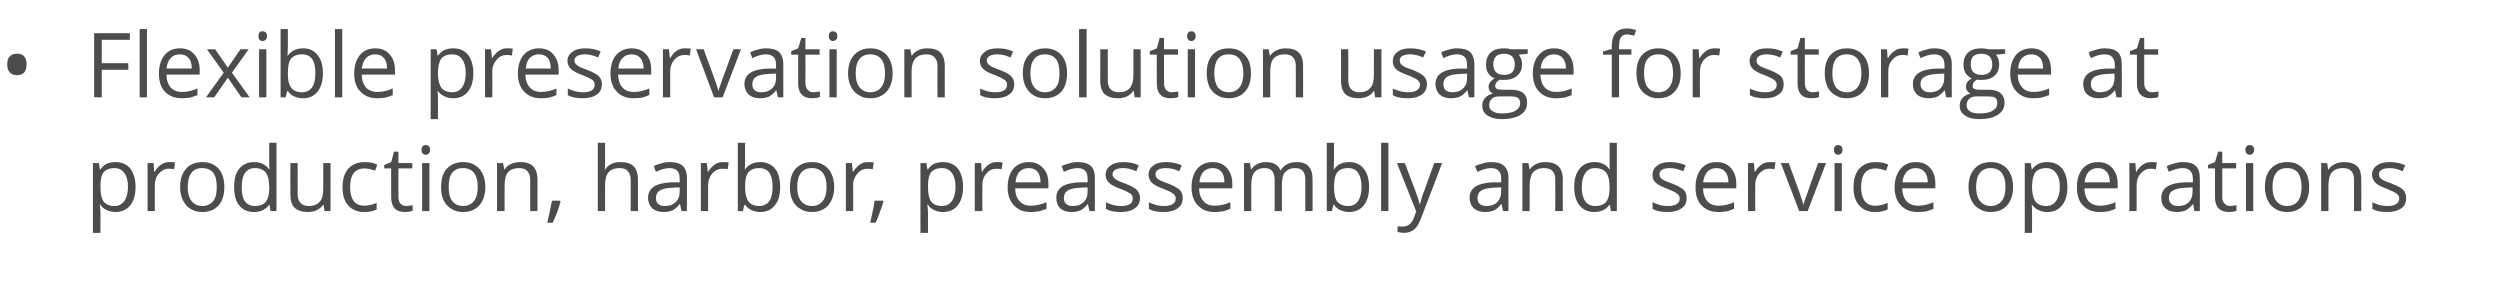
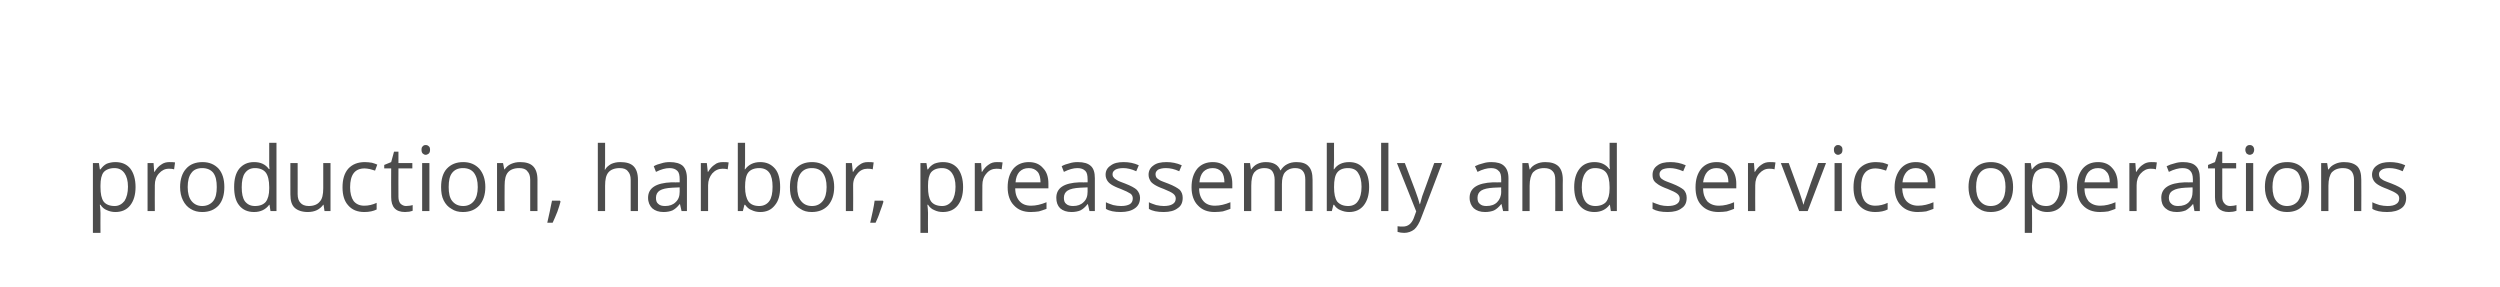
<svg xmlns="http://www.w3.org/2000/svg" version="1.1" width="791.2px" height="90.8px" viewBox="0 -9 791.2 90.8" style="top:-9px">
  <desc>Flexible preservation solution usage for storage at production, harbor, preassembly and service operations</desc>
  <defs />
  <g id="Polygon84502">
    <path d="M 36.5 58.1 C 35.6 58.1 34.6 57.9 33.8 57.5 C 33 57.2 32.3 56.6 31.8 55.8 C 31.8 55.8 31.6 55.8 31.6 55.8 C 31.7 56.7 31.8 57.6 31.8 58.4 C 31.76 58.38 31.8 64.7 31.8 64.7 L 29.4 64.7 L 29.4 42.6 L 31.3 42.6 L 31.6 44.6 C 31.6 44.6 31.76 44.64 31.8 44.6 C 32.4 43.8 33 43.2 33.8 42.8 C 34.6 42.5 35.5 42.3 36.5 42.3 C 38.6 42.3 40.1 43 41.2 44.3 C 42.3 45.7 42.9 47.7 42.9 50.2 C 42.9 52.7 42.3 54.6 41.2 56 C 40.1 57.4 38.5 58.1 36.5 58.1 Z M 36.2 44.2 C 34.7 44.2 33.5 44.7 32.8 45.5 C 32.1 46.4 31.8 47.8 31.8 49.7 C 31.8 49.7 31.8 50.2 31.8 50.2 C 31.8 52.3 32.1 53.8 32.8 54.8 C 33.5 55.7 34.7 56.2 36.3 56.2 C 37.6 56.2 38.6 55.6 39.4 54.6 C 40.1 53.5 40.5 52 40.5 50.1 C 40.5 48.2 40.1 46.8 39.4 45.8 C 38.6 44.7 37.6 44.2 36.2 44.2 Z M 53.6 42.3 C 54.3 42.3 54.9 42.3 55.4 42.4 C 55.4 42.4 55.1 44.6 55.1 44.6 C 54.5 44.4 53.9 44.4 53.4 44.4 C 52.2 44.4 51.2 44.9 50.3 45.9 C 49.4 46.9 49 48.1 49 49.6 C 48.96 49.62 49 57.8 49 57.8 L 46.7 57.8 L 46.7 42.6 L 48.6 42.6 L 48.8 45.4 C 48.8 45.4 48.93 45.38 48.9 45.4 C 49.5 44.4 50.2 43.6 51 43.1 C 51.8 42.5 52.7 42.3 53.6 42.3 Z M 71 50.2 C 71 52.7 70.4 54.6 69.2 56 C 67.9 57.4 66.2 58.1 64 58.1 C 62.6 58.1 61.4 57.8 60.3 57.1 C 59.3 56.5 58.5 55.6 57.9 54.4 C 57.3 53.2 57 51.8 57 50.2 C 57 47.7 57.7 45.7 58.9 44.4 C 60.1 43 61.9 42.3 64.1 42.3 C 66.2 42.3 67.9 43 69.2 44.4 C 70.4 45.8 71 47.7 71 50.2 Z M 59.4 50.2 C 59.4 52.1 59.8 53.6 60.6 54.6 C 61.4 55.6 62.5 56.2 64 56.2 C 65.5 56.2 66.7 55.6 67.5 54.6 C 68.3 53.6 68.6 52.1 68.6 50.2 C 68.6 48.2 68.3 46.8 67.5 45.7 C 66.7 44.7 65.5 44.2 64 44.2 C 62.5 44.2 61.3 44.7 60.6 45.7 C 59.8 46.7 59.4 48.2 59.4 50.2 Z M 85.3 55.8 C 85.3 55.8 85.18 55.76 85.2 55.8 C 84.1 57.3 82.5 58.1 80.4 58.1 C 78.4 58.1 76.8 57.4 75.7 56 C 74.6 54.7 74.1 52.7 74.1 50.2 C 74.1 47.7 74.6 45.8 75.7 44.4 C 76.9 43 78.4 42.3 80.4 42.3 C 82.5 42.3 84 43 85.1 44.5 C 85.15 44.53 85.3 44.5 85.3 44.5 L 85.2 43.4 L 85.2 42.4 L 85.2 36.2 L 87.5 36.2 L 87.5 57.8 L 85.6 57.8 L 85.3 55.8 Z M 80.7 56.2 C 82.3 56.2 83.4 55.7 84.1 54.9 C 84.8 54 85.2 52.6 85.2 50.7 C 85.2 50.7 85.2 50.2 85.2 50.2 C 85.2 48.1 84.8 46.5 84.1 45.6 C 83.4 44.7 82.2 44.2 80.7 44.2 C 79.3 44.2 78.3 44.7 77.5 45.8 C 76.8 46.8 76.5 48.3 76.5 50.3 C 76.5 52.2 76.8 53.7 77.5 54.7 C 78.3 55.7 79.3 56.2 80.7 56.2 Z M 94.2 42.6 C 94.2 42.6 94.22 52.45 94.2 52.4 C 94.2 53.7 94.5 54.6 95.1 55.2 C 95.6 55.8 96.5 56.2 97.7 56.2 C 99.3 56.2 100.5 55.7 101.2 54.8 C 102 54 102.3 52.5 102.3 50.6 C 102.33 50.57 102.3 42.6 102.3 42.6 L 104.6 42.6 L 104.6 57.8 L 102.7 57.8 L 102.4 55.8 C 102.4 55.8 102.28 55.76 102.3 55.8 C 101.8 56.5 101.1 57.1 100.3 57.5 C 99.5 57.9 98.5 58.1 97.4 58.1 C 95.6 58.1 94.2 57.6 93.3 56.8 C 92.3 55.9 91.9 54.5 91.9 52.5 C 91.88 52.53 91.9 42.6 91.9 42.6 L 94.2 42.6 Z M 119.2 57.3 C 118.2 57.8 116.9 58.1 115.3 58.1 C 113.1 58.1 111.4 57.4 110.2 56 C 109 54.7 108.4 52.8 108.4 50.3 C 108.4 47.7 109 45.8 110.2 44.4 C 111.5 43 113.2 42.3 115.5 42.3 C 116.2 42.3 117 42.4 117.7 42.5 C 118.4 42.7 119 42.9 119.4 43.1 C 119.4 43.1 118.7 45 118.7 45 C 118.2 44.8 117.6 44.7 117 44.5 C 116.4 44.4 115.9 44.3 115.4 44.3 C 112.3 44.3 110.8 46.3 110.8 50.3 C 110.8 52.1 111.2 53.6 111.9 54.6 C 112.7 55.6 113.8 56.1 115.3 56.1 C 116.6 56.1 117.9 55.8 119.2 55.2 C 119.2 55.25 119.2 57.3 119.2 57.3 C 119.2 57.3 119.2 57.29 119.2 57.3 Z M 128.5 56.2 C 128.9 56.2 129.3 56.1 129.7 56.1 C 130.1 56 130.4 56 130.6 55.9 C 130.6 55.9 130.6 57.7 130.6 57.7 C 130.3 57.8 130 57.9 129.5 58 C 129 58 128.6 58.1 128.2 58.1 C 125.2 58.1 123.8 56.5 123.8 53.4 C 123.75 53.42 123.8 44.3 123.8 44.3 L 121.6 44.3 L 121.6 43.2 L 123.8 42.3 L 124.7 39 L 126.1 39 L 126.1 42.6 L 130.5 42.6 L 130.5 44.3 L 126.1 44.3 C 126.1 44.3 126.06 53.33 126.1 53.3 C 126.1 54.2 126.3 54.9 126.7 55.4 C 127.2 55.9 127.8 56.2 128.5 56.2 Z M 135.9 57.8 L 133.6 57.8 L 133.6 42.6 L 135.9 42.6 L 135.9 57.8 Z M 133.4 38.4 C 133.4 37.9 133.5 37.5 133.8 37.3 C 134 37 134.4 36.9 134.7 36.9 C 135.1 36.9 135.4 37 135.7 37.3 C 136 37.5 136.1 37.9 136.1 38.4 C 136.1 38.9 136 39.3 135.7 39.6 C 135.4 39.8 135.1 40 134.7 40 C 134.4 40 134 39.8 133.8 39.6 C 133.5 39.3 133.4 38.9 133.4 38.4 Z M 153.6 50.2 C 153.6 52.7 152.9 54.6 151.7 56 C 150.4 57.4 148.7 58.1 146.5 58.1 C 145.1 58.1 143.9 57.8 142.9 57.1 C 141.8 56.5 141 55.6 140.4 54.4 C 139.8 53.2 139.6 51.8 139.6 50.2 C 139.6 47.7 140.2 45.7 141.4 44.4 C 142.7 43 144.4 42.3 146.6 42.3 C 148.7 42.3 150.4 43 151.7 44.4 C 152.9 45.8 153.6 47.7 153.6 50.2 Z M 142 50.2 C 142 52.1 142.3 53.6 143.1 54.6 C 143.9 55.6 145 56.2 146.6 56.2 C 148.1 56.2 149.2 55.6 150 54.6 C 150.8 53.6 151.2 52.1 151.2 50.2 C 151.2 48.2 150.8 46.8 150 45.7 C 149.2 44.7 148.1 44.2 146.5 44.2 C 145 44.2 143.9 44.7 143.1 45.7 C 142.3 46.7 142 48.2 142 50.2 Z M 167.8 57.8 C 167.8 57.8 167.78 47.94 167.8 47.9 C 167.8 46.7 167.5 45.8 166.9 45.2 C 166.4 44.5 165.5 44.2 164.3 44.2 C 162.7 44.2 161.5 44.7 160.8 45.5 C 160 46.4 159.7 47.8 159.7 49.8 C 159.66 49.8 159.7 57.8 159.7 57.8 L 157.3 57.8 L 157.3 42.6 L 159.2 42.6 L 159.6 44.6 C 159.6 44.6 159.71 44.64 159.7 44.6 C 160.2 43.9 160.8 43.3 161.7 42.9 C 162.6 42.5 163.5 42.3 164.6 42.3 C 166.4 42.3 167.8 42.7 168.7 43.6 C 169.6 44.5 170.1 45.9 170.1 47.9 C 170.09 47.86 170.1 57.8 170.1 57.8 L 167.8 57.8 Z M 177.2 54.5 C 177.2 54.5 177.4 54.81 177.4 54.8 C 177.2 55.7 176.8 56.8 176.4 58 C 175.9 59.3 175.4 60.4 174.9 61.5 C 174.9 61.5 173.2 61.5 173.2 61.5 C 173.4 60.5 173.7 59.3 174 57.9 C 174.3 56.5 174.5 55.3 174.7 54.5 C 174.66 54.49 177.2 54.5 177.2 54.5 Z M 199.6 57.8 C 199.6 57.8 199.59 47.94 199.6 47.9 C 199.6 46.7 199.3 45.8 198.7 45.2 C 198.2 44.5 197.3 44.2 196.1 44.2 C 194.5 44.2 193.3 44.7 192.6 45.5 C 191.8 46.4 191.5 47.8 191.5 49.8 C 191.47 49.83 191.5 57.8 191.5 57.8 L 189.2 57.8 L 189.2 36.2 L 191.5 36.2 C 191.5 36.2 191.47 42.71 191.5 42.7 C 191.5 43.5 191.4 44.2 191.4 44.7 C 191.4 44.7 191.5 44.7 191.5 44.7 C 191.9 43.9 192.6 43.4 193.4 42.9 C 194.3 42.5 195.2 42.3 196.3 42.3 C 198.2 42.3 199.6 42.7 200.5 43.6 C 201.4 44.5 201.9 45.9 201.9 47.9 C 201.9 47.86 201.9 57.8 201.9 57.8 L 199.6 57.8 Z M 215.7 57.8 L 215.2 55.6 C 215.2 55.6 215.1 55.64 215.1 55.6 C 214.3 56.6 213.6 57.2 212.8 57.6 C 212.1 57.9 211.1 58.1 210 58.1 C 208.5 58.1 207.3 57.7 206.4 56.9 C 205.6 56.1 205.1 55 205.1 53.6 C 205.1 50.5 207.6 48.9 212.5 48.7 C 212.54 48.75 215.1 48.7 215.1 48.7 C 215.1 48.7 215.13 47.72 215.1 47.7 C 215.1 46.5 214.9 45.6 214.4 45.1 C 213.8 44.5 213 44.2 211.9 44.2 C 210.6 44.2 209.2 44.6 207.6 45.4 C 207.6 45.4 206.9 43.6 206.9 43.6 C 207.6 43.2 208.4 42.9 209.3 42.7 C 210.2 42.4 211.1 42.3 212 42.3 C 213.8 42.3 215.2 42.7 216.1 43.5 C 216.9 44.3 217.4 45.6 217.4 47.4 C 217.38 47.4 217.4 57.8 217.4 57.8 L 215.7 57.8 Z M 210.5 56.2 C 211.9 56.2 213 55.8 213.8 55 C 214.7 54.2 215.1 53.1 215.1 51.7 C 215.07 51.68 215.1 50.3 215.1 50.3 C 215.1 50.3 212.76 50.4 212.8 50.4 C 210.9 50.5 209.6 50.8 208.8 51.3 C 208 51.8 207.6 52.6 207.6 53.6 C 207.6 54.5 207.8 55.1 208.3 55.5 C 208.8 56 209.5 56.2 210.5 56.2 Z M 228.8 42.3 C 229.5 42.3 230.1 42.3 230.6 42.4 C 230.6 42.4 230.3 44.6 230.3 44.6 C 229.7 44.4 229.1 44.4 228.6 44.4 C 227.4 44.4 226.3 44.9 225.4 45.9 C 224.6 46.9 224.1 48.1 224.1 49.6 C 224.13 49.62 224.1 57.8 224.1 57.8 L 221.8 57.8 L 221.8 42.6 L 223.7 42.6 L 224 45.4 C 224 45.4 224.11 45.38 224.1 45.4 C 224.7 44.4 225.4 43.6 226.2 43.1 C 226.9 42.5 227.8 42.3 228.8 42.3 Z M 235.8 44.6 C 236.9 43.1 238.5 42.3 240.6 42.3 C 242.6 42.3 244.1 43 245.3 44.4 C 246.4 45.7 246.9 47.7 246.9 50.2 C 246.9 52.7 246.4 54.6 245.2 56 C 244.1 57.4 242.6 58.1 240.6 58.1 C 239.6 58.1 238.7 57.9 237.9 57.5 C 237 57.2 236.4 56.6 235.8 55.8 C 235.8 55.84 235.6 55.8 235.6 55.8 L 235.1 57.8 L 233.5 57.8 L 233.5 36.2 L 235.8 36.2 C 235.8 36.2 235.8 41.41 235.8 41.4 C 235.8 42.6 235.8 43.6 235.7 44.6 C 235.69 44.59 235.8 44.6 235.8 44.6 C 235.8 44.6 235.8 44.59 235.8 44.6 Z M 240.3 44.2 C 238.7 44.2 237.5 44.7 236.8 45.6 C 236.1 46.5 235.8 48 235.8 50.2 C 235.8 52.3 236.2 53.8 236.9 54.8 C 237.6 55.7 238.7 56.2 240.3 56.2 C 241.7 56.2 242.8 55.6 243.5 54.6 C 244.2 53.6 244.5 52.1 244.5 50.1 C 244.5 48.2 244.2 46.7 243.5 45.7 C 242.8 44.7 241.7 44.2 240.3 44.2 Z M 264 50.2 C 264 52.7 263.3 54.6 262.1 56 C 260.8 57.4 259.1 58.1 256.9 58.1 C 255.5 58.1 254.3 57.8 253.3 57.1 C 252.2 56.5 251.4 55.6 250.8 54.4 C 250.2 53.2 250 51.8 250 50.2 C 250 47.7 250.6 45.7 251.8 44.4 C 253.1 43 254.8 42.3 257 42.3 C 259.1 42.3 260.8 43 262.1 44.4 C 263.3 45.8 264 47.7 264 50.2 Z M 252.3 50.2 C 252.3 52.1 252.7 53.6 253.5 54.6 C 254.3 55.6 255.4 56.2 257 56.2 C 258.5 56.2 259.6 55.6 260.4 54.6 C 261.2 53.6 261.6 52.1 261.6 50.2 C 261.6 48.2 261.2 46.8 260.4 45.7 C 259.6 44.7 258.5 44.2 256.9 44.2 C 255.4 44.2 254.3 44.7 253.5 45.7 C 252.7 46.7 252.3 48.2 252.3 50.2 Z M 274.7 42.3 C 275.4 42.3 276 42.3 276.5 42.4 C 276.5 42.4 276.2 44.6 276.2 44.6 C 275.6 44.4 275 44.4 274.5 44.4 C 273.3 44.4 272.2 44.9 271.4 45.9 C 270.5 46.9 270 48.1 270 49.6 C 270.04 49.62 270 57.8 270 57.8 L 267.7 57.8 L 267.7 42.6 L 269.6 42.6 L 269.9 45.4 C 269.9 45.4 270.02 45.38 270 45.4 C 270.6 44.4 271.3 43.6 272.1 43.1 C 272.9 42.5 273.7 42.3 274.7 42.3 Z M 279.4 54.5 C 279.4 54.5 279.58 54.81 279.6 54.8 C 279.3 55.7 279 56.8 278.5 58 C 278.1 59.3 277.6 60.4 277.1 61.5 C 277.1 61.5 275.4 61.5 275.4 61.5 C 275.6 60.5 275.9 59.3 276.2 57.9 C 276.5 56.5 276.7 55.3 276.8 54.5 C 276.84 54.49 279.4 54.5 279.4 54.5 Z M 298.4 58.1 C 297.4 58.1 296.5 57.9 295.7 57.5 C 294.9 57.2 294.2 56.6 293.7 55.8 C 293.7 55.8 293.5 55.8 293.5 55.8 C 293.6 56.7 293.7 57.6 293.7 58.4 C 293.65 58.38 293.7 64.7 293.7 64.7 L 291.3 64.7 L 291.3 42.6 L 293.2 42.6 L 293.5 44.6 C 293.5 44.6 293.65 44.64 293.7 44.6 C 294.2 43.8 294.9 43.2 295.7 42.8 C 296.5 42.5 297.4 42.3 298.4 42.3 C 300.5 42.3 302 43 303.1 44.3 C 304.2 45.7 304.8 47.7 304.8 50.2 C 304.8 52.7 304.2 54.6 303.1 56 C 302 57.4 300.4 58.1 298.4 58.1 Z M 298.1 44.2 C 296.5 44.2 295.4 44.7 294.7 45.5 C 294 46.4 293.7 47.8 293.7 49.7 C 293.7 49.7 293.7 50.2 293.7 50.2 C 293.7 52.3 294 53.8 294.7 54.8 C 295.4 55.7 296.6 56.2 298.2 56.2 C 299.5 56.2 300.5 55.6 301.3 54.6 C 302 53.5 302.4 52 302.4 50.1 C 302.4 48.2 302 46.8 301.3 45.8 C 300.5 44.7 299.5 44.2 298.1 44.2 Z M 315.5 42.3 C 316.2 42.3 316.8 42.3 317.3 42.4 C 317.3 42.4 317 44.6 317 44.6 C 316.4 44.4 315.8 44.4 315.3 44.4 C 314.1 44.4 313 44.9 312.2 45.9 C 311.3 46.9 310.9 48.1 310.9 49.6 C 310.86 49.62 310.9 57.8 310.9 57.8 L 308.5 57.8 L 308.5 42.6 L 310.5 42.6 L 310.7 45.4 C 310.7 45.4 310.83 45.38 310.8 45.4 C 311.4 44.4 312.1 43.6 312.9 43.1 C 313.7 42.5 314.5 42.3 315.5 42.3 Z M 326.2 58.1 C 323.9 58.1 322.2 57.4 320.9 56 C 319.6 54.7 318.9 52.7 318.9 50.3 C 318.9 47.8 319.5 45.9 320.7 44.4 C 321.9 43 323.6 42.3 325.6 42.3 C 327.5 42.3 329 42.9 330.1 44.2 C 331.3 45.4 331.8 47.1 331.8 49.1 C 331.81 49.14 331.8 50.6 331.8 50.6 C 331.8 50.6 321.3 50.6 321.3 50.6 C 321.3 52.4 321.8 53.7 322.7 54.7 C 323.5 55.6 324.7 56.1 326.3 56.1 C 327.9 56.1 329.5 55.7 331.2 55 C 331.2 55 331.2 57.1 331.2 57.1 C 330.3 57.4 329.6 57.7 328.8 57.9 C 328.1 58 327.2 58.1 326.2 58.1 Z M 325.6 44.2 C 324.3 44.2 323.4 44.6 322.6 45.4 C 321.9 46.2 321.5 47.3 321.4 48.7 C 321.4 48.7 329.3 48.7 329.3 48.7 C 329.3 47.3 329 46.1 328.4 45.4 C 327.7 44.6 326.8 44.2 325.6 44.2 Z M 344.8 57.8 L 344.3 55.6 C 344.3 55.6 344.21 55.64 344.2 55.6 C 343.4 56.6 342.7 57.2 341.9 57.6 C 341.2 57.9 340.2 58.1 339.1 58.1 C 337.6 58.1 336.4 57.7 335.5 56.9 C 334.7 56.1 334.3 55 334.3 53.6 C 334.3 50.5 336.7 48.9 341.6 48.7 C 341.65 48.75 344.2 48.7 344.2 48.7 C 344.2 48.7 344.24 47.72 344.2 47.7 C 344.2 46.5 344 45.6 343.5 45.1 C 342.9 44.5 342.1 44.2 341 44.2 C 339.7 44.2 338.3 44.6 336.7 45.4 C 336.7 45.4 336 43.6 336 43.6 C 336.7 43.2 337.5 42.9 338.4 42.7 C 339.3 42.4 340.2 42.3 341.1 42.3 C 343 42.3 344.3 42.7 345.2 43.5 C 346.1 44.3 346.5 45.6 346.5 47.4 C 346.49 47.4 346.5 57.8 346.5 57.8 L 344.8 57.8 Z M 339.6 56.2 C 341 56.2 342.1 55.8 342.9 55 C 343.8 54.2 344.2 53.1 344.2 51.7 C 344.18 51.68 344.2 50.3 344.2 50.3 C 344.2 50.3 341.87 50.4 341.9 50.4 C 340 50.5 338.7 50.8 337.9 51.3 C 337.1 51.8 336.7 52.6 336.7 53.6 C 336.7 54.5 336.9 55.1 337.4 55.5 C 337.9 56 338.7 56.2 339.6 56.2 Z M 360.8 53.6 C 360.8 55.1 360.2 56.2 359.2 56.9 C 358.1 57.7 356.6 58.1 354.7 58.1 C 352.7 58.1 351.1 57.8 350 57.1 C 350 57.1 350 55 350 55 C 350.7 55.4 351.5 55.6 352.3 55.9 C 353.2 56.1 354 56.2 354.8 56.2 C 356 56.2 356.9 56 357.6 55.6 C 358.2 55.2 358.5 54.6 358.5 53.8 C 358.5 53.2 358.3 52.7 357.8 52.3 C 357.2 51.9 356.2 51.4 354.7 50.8 C 353.3 50.3 352.3 49.8 351.7 49.4 C 351.1 49 350.7 48.6 350.4 48.1 C 350.1 47.6 349.9 47 349.9 46.3 C 349.9 45.1 350.4 44.1 351.5 43.4 C 352.5 42.6 353.9 42.3 355.6 42.3 C 357.3 42.3 358.9 42.6 360.4 43.3 C 360.4 43.3 359.6 45.2 359.6 45.2 C 358.1 44.5 356.7 44.2 355.5 44.2 C 354.4 44.2 353.5 44.4 353 44.7 C 352.4 45.1 352.1 45.5 352.1 46.1 C 352.1 46.6 352.2 46.9 352.5 47.2 C 352.7 47.5 353 47.7 353.5 48 C 353.9 48.3 354.8 48.6 356.1 49.1 C 357.9 49.8 359.2 50.5 359.8 51.1 C 360.4 51.8 360.8 52.6 360.8 53.6 Z M 374.3 53.6 C 374.3 55.1 373.8 56.2 372.7 56.9 C 371.7 57.7 370.2 58.1 368.3 58.1 C 366.3 58.1 364.7 57.8 363.6 57.1 C 363.6 57.1 363.6 55 363.6 55 C 364.3 55.4 365.1 55.6 365.9 55.9 C 366.8 56.1 367.6 56.2 368.3 56.2 C 369.5 56.2 370.5 56 371.1 55.6 C 371.8 55.2 372.1 54.6 372.1 53.8 C 372.1 53.2 371.8 52.7 371.3 52.3 C 370.8 51.9 369.8 51.4 368.3 50.8 C 366.9 50.3 365.9 49.8 365.3 49.4 C 364.7 49 364.2 48.6 364 48.1 C 363.7 47.6 363.5 47 363.5 46.3 C 363.5 45.1 364 44.1 365 43.4 C 366 42.6 367.4 42.3 369.2 42.3 C 370.8 42.3 372.4 42.6 374 43.3 C 374 43.3 373.2 45.2 373.2 45.2 C 371.7 44.5 370.3 44.2 369 44.2 C 367.9 44.2 367.1 44.4 366.5 44.7 C 366 45.1 365.7 45.5 365.7 46.1 C 365.7 46.6 365.8 46.9 366 47.2 C 366.2 47.5 366.6 47.7 367 48 C 367.5 48.3 368.4 48.6 369.7 49.1 C 371.5 49.8 372.7 50.5 373.4 51.1 C 374 51.8 374.3 52.6 374.3 53.6 Z M 384.4 58.1 C 382.1 58.1 380.4 57.4 379.1 56 C 377.8 54.7 377.1 52.7 377.1 50.3 C 377.1 47.8 377.7 45.9 378.9 44.4 C 380.1 43 381.8 42.3 383.8 42.3 C 385.7 42.3 387.2 42.9 388.3 44.2 C 389.4 45.4 390 47.1 390 49.1 C 390.01 49.14 390 50.6 390 50.6 C 390 50.6 379.5 50.6 379.5 50.6 C 379.5 52.4 380 53.7 380.9 54.7 C 381.7 55.6 382.9 56.1 384.5 56.1 C 386.1 56.1 387.7 55.7 389.4 55 C 389.4 55 389.4 57.1 389.4 57.1 C 388.5 57.4 387.8 57.7 387 57.9 C 386.3 58 385.4 58.1 384.4 58.1 Z M 383.8 44.2 C 382.5 44.2 381.6 44.6 380.8 45.4 C 380.1 46.2 379.7 47.3 379.6 48.7 C 379.6 48.7 387.5 48.7 387.5 48.7 C 387.5 47.3 387.2 46.1 386.6 45.4 C 385.9 44.6 385 44.2 383.8 44.2 Z M 413.1 57.8 C 413.1 57.8 413.12 47.88 413.1 47.9 C 413.1 46.7 412.9 45.8 412.3 45.1 C 411.8 44.5 411 44.2 409.9 44.2 C 408.5 44.2 407.4 44.7 406.7 45.5 C 406 46.3 405.7 47.6 405.7 49.3 C 405.7 49.29 405.7 57.8 405.7 57.8 L 403.4 57.8 C 403.4 57.8 403.39 47.88 403.4 47.9 C 403.4 46.7 403.1 45.8 402.6 45.1 C 402.1 44.5 401.3 44.2 400.2 44.2 C 398.7 44.2 397.7 44.7 397 45.5 C 396.3 46.4 396 47.8 396 49.8 C 395.99 49.8 396 57.8 396 57.8 L 393.7 57.8 L 393.7 42.6 L 395.6 42.6 L 395.9 44.6 C 395.9 44.6 396.04 44.64 396 44.6 C 396.5 43.9 397.1 43.3 397.9 42.9 C 398.7 42.5 399.6 42.3 400.6 42.3 C 402.9 42.3 404.5 43.1 405.2 44.9 C 405.2 44.9 405.3 44.9 405.3 44.9 C 405.8 44.1 406.5 43.4 407.3 43 C 408.2 42.5 409.2 42.3 410.3 42.3 C 412 42.3 413.3 42.7 414.1 43.6 C 415 44.5 415.4 45.9 415.4 47.9 C 415.43 47.86 415.4 57.8 415.4 57.8 L 413.1 57.8 Z M 422.2 44.6 C 423.2 43.1 424.8 42.3 427 42.3 C 429 42.3 430.5 43 431.6 44.4 C 432.7 45.7 433.3 47.7 433.3 50.2 C 433.3 52.7 432.7 54.6 431.6 56 C 430.5 57.4 428.9 58.1 427 58.1 C 426 58.1 425.1 57.9 424.2 57.5 C 423.4 57.2 422.7 56.6 422.2 55.8 C 422.17 55.84 422 55.8 422 55.8 L 421.5 57.8 L 419.9 57.8 L 419.9 36.2 L 422.2 36.2 C 422.2 36.2 422.17 41.41 422.2 41.4 C 422.2 42.6 422.1 43.6 422.1 44.6 C 422.06 44.59 422.2 44.6 422.2 44.6 C 422.2 44.6 422.17 44.59 422.2 44.6 Z M 426.6 44.2 C 425 44.2 423.9 44.7 423.2 45.6 C 422.5 46.5 422.2 48 422.2 50.2 C 422.2 52.3 422.5 53.8 423.2 54.8 C 424 55.7 425.1 56.2 426.7 56.2 C 428.1 56.2 429.2 55.6 429.8 54.6 C 430.5 53.6 430.9 52.1 430.9 50.1 C 430.9 48.2 430.5 46.7 429.8 45.7 C 429.2 44.7 428.1 44.2 426.6 44.2 Z M 439.4 57.8 L 437.1 57.8 L 437.1 36.2 L 439.4 36.2 L 439.4 57.8 Z M 442.1 42.6 L 444.6 42.6 C 444.6 42.6 447.9 51.25 447.9 51.3 C 448.6 53.2 449.1 54.7 449.3 55.6 C 449.3 55.6 449.4 55.6 449.4 55.6 C 449.5 55.1 449.8 54.3 450.1 53.1 C 450.5 52 451.8 48.5 453.9 42.6 C 453.92 42.55 456.4 42.6 456.4 42.6 C 456.4 42.6 449.84 59.92 449.8 59.9 C 449.2 61.6 448.4 62.9 447.6 63.6 C 446.7 64.3 445.6 64.7 444.4 64.7 C 443.7 64.7 443 64.6 442.3 64.4 C 442.3 64.4 442.3 62.6 442.3 62.6 C 442.8 62.7 443.4 62.7 444 62.7 C 445.6 62.7 446.7 61.8 447.4 60.1 C 447.39 60.06 448.2 57.9 448.2 57.9 L 442.1 42.6 Z M 475.7 57.8 L 475.2 55.6 C 475.2 55.6 475.08 55.64 475.1 55.6 C 474.3 56.6 473.6 57.2 472.8 57.6 C 472.1 57.9 471.1 58.1 470 58.1 C 468.5 58.1 467.3 57.7 466.4 56.9 C 465.6 56.1 465.1 55 465.1 53.6 C 465.1 50.5 467.6 48.9 472.5 48.7 C 472.52 48.75 475.1 48.7 475.1 48.7 C 475.1 48.7 475.11 47.72 475.1 47.7 C 475.1 46.5 474.9 45.6 474.3 45.1 C 473.8 44.5 473 44.2 471.9 44.2 C 470.6 44.2 469.2 44.6 467.6 45.4 C 467.6 45.4 466.8 43.6 466.8 43.6 C 467.6 43.2 468.4 42.9 469.3 42.7 C 470.2 42.4 471.1 42.3 472 42.3 C 473.8 42.3 475.2 42.7 476 43.5 C 476.9 44.3 477.4 45.6 477.4 47.4 C 477.36 47.4 477.4 57.8 477.4 57.8 L 475.7 57.8 Z M 470.4 56.2 C 471.9 56.2 473 55.8 473.8 55 C 474.6 54.2 475.1 53.1 475.1 51.7 C 475.05 51.68 475.1 50.3 475.1 50.3 C 475.1 50.3 472.74 50.4 472.7 50.4 C 470.9 50.5 469.6 50.8 468.8 51.3 C 468 51.8 467.6 52.6 467.6 53.6 C 467.6 54.5 467.8 55.1 468.3 55.5 C 468.8 56 469.5 56.2 470.4 56.2 Z M 492.2 57.8 C 492.2 57.8 492.24 47.94 492.2 47.9 C 492.2 46.7 492 45.8 491.4 45.2 C 490.8 44.5 489.9 44.2 488.7 44.2 C 487.1 44.2 486 44.7 485.2 45.5 C 484.5 46.4 484.1 47.8 484.1 49.8 C 484.12 49.8 484.1 57.8 484.1 57.8 L 481.8 57.8 L 481.8 42.6 L 483.7 42.6 L 484.1 44.6 C 484.1 44.6 484.17 44.64 484.2 44.6 C 484.6 43.9 485.3 43.3 486.2 42.9 C 487 42.5 488 42.3 489 42.3 C 490.9 42.3 492.2 42.7 493.2 43.6 C 494.1 44.5 494.6 45.9 494.6 47.9 C 494.55 47.86 494.6 57.8 494.6 57.8 L 492.2 57.8 Z M 509.5 55.8 C 509.5 55.8 509.35 55.76 509.4 55.8 C 508.3 57.3 506.7 58.1 504.6 58.1 C 502.6 58.1 501 57.4 499.9 56 C 498.8 54.7 498.2 52.7 498.2 50.2 C 498.2 47.7 498.8 45.8 499.9 44.4 C 501 43 502.6 42.3 504.6 42.3 C 506.6 42.3 508.2 43 509.3 44.5 C 509.33 44.53 509.5 44.5 509.5 44.5 L 509.4 43.4 L 509.4 42.4 L 509.4 36.2 L 511.7 36.2 L 511.7 57.8 L 509.8 57.8 L 509.5 55.8 Z M 504.9 56.2 C 506.4 56.2 507.6 55.7 508.3 54.9 C 509 54 509.4 52.6 509.4 50.7 C 509.4 50.7 509.4 50.2 509.4 50.2 C 509.4 48.1 509 46.5 508.3 45.6 C 507.6 44.7 506.4 44.2 504.8 44.2 C 503.5 44.2 502.4 44.7 501.7 45.8 C 501 46.8 500.6 48.3 500.6 50.3 C 500.6 52.2 501 53.7 501.7 54.7 C 502.4 55.7 503.5 56.2 504.9 56.2 Z M 533.8 53.6 C 533.8 55.1 533.3 56.2 532.2 56.9 C 531.2 57.7 529.7 58.1 527.8 58.1 C 525.7 58.1 524.2 57.8 523 57.1 C 523 57.1 523 55 523 55 C 523.8 55.4 524.6 55.6 525.4 55.9 C 526.2 56.1 527 56.2 527.8 56.2 C 529 56.2 530 56 530.6 55.6 C 531.3 55.2 531.6 54.6 531.6 53.8 C 531.6 53.2 531.3 52.7 530.8 52.3 C 530.3 51.9 529.3 51.4 527.8 50.8 C 526.4 50.3 525.4 49.8 524.8 49.4 C 524.2 49 523.7 48.6 523.4 48.1 C 523.1 47.6 523 47 523 46.3 C 523 45.1 523.5 44.1 524.5 43.4 C 525.5 42.6 526.9 42.3 528.7 42.3 C 530.3 42.3 531.9 42.6 533.5 43.3 C 533.5 43.3 532.7 45.2 532.7 45.2 C 531.1 44.5 529.7 44.2 528.5 44.2 C 527.4 44.2 526.6 44.4 526 44.7 C 525.5 45.1 525.2 45.5 525.2 46.1 C 525.2 46.6 525.3 46.9 525.5 47.2 C 525.7 47.5 526 47.7 526.5 48 C 527 48.3 527.9 48.6 529.2 49.1 C 531 49.8 532.2 50.5 532.9 51.1 C 533.5 51.8 533.8 52.6 533.8 53.6 Z M 543.9 58.1 C 541.6 58.1 539.8 57.4 538.5 56 C 537.2 54.7 536.6 52.7 536.6 50.3 C 536.6 47.8 537.2 45.9 538.4 44.4 C 539.6 43 541.2 42.3 543.3 42.3 C 545.2 42.3 546.7 42.9 547.8 44.2 C 548.9 45.4 549.5 47.1 549.5 49.1 C 549.48 49.14 549.5 50.6 549.5 50.6 C 549.5 50.6 538.98 50.6 539 50.6 C 539 52.4 539.5 53.7 540.3 54.7 C 541.2 55.6 542.4 56.1 544 56.1 C 545.6 56.1 547.2 55.7 548.8 55 C 548.8 55 548.8 57.1 548.8 57.1 C 548 57.4 547.2 57.7 546.5 57.9 C 545.8 58 544.9 58.1 543.9 58.1 Z M 543.2 44.2 C 542 44.2 541 44.6 540.3 45.4 C 539.6 46.2 539.2 47.3 539 48.7 C 539 48.7 547 48.7 547 48.7 C 547 47.3 546.7 46.1 546 45.4 C 545.4 44.6 544.5 44.2 543.2 44.2 Z M 560.1 42.3 C 560.8 42.3 561.4 42.3 561.9 42.4 C 561.9 42.4 561.6 44.6 561.6 44.6 C 561 44.4 560.4 44.4 559.9 44.4 C 558.7 44.4 557.7 44.9 556.8 45.9 C 555.9 46.9 555.5 48.1 555.5 49.6 C 555.46 49.62 555.5 57.8 555.5 57.8 L 553.2 57.8 L 553.2 42.6 L 555.1 42.6 L 555.3 45.4 C 555.3 45.4 555.44 45.38 555.4 45.4 C 556 44.4 556.7 43.6 557.5 43.1 C 558.3 42.5 559.2 42.3 560.1 42.3 Z M 569.4 57.8 L 563.6 42.6 L 566.1 42.6 C 566.1 42.6 569.37 51.6 569.4 51.6 C 570.1 53.7 570.6 55.1 570.7 55.7 C 570.7 55.7 570.8 55.7 570.8 55.7 C 570.9 55.2 571.2 54.2 571.8 52.7 C 572.3 51.1 573.5 47.7 575.4 42.6 C 575.41 42.55 577.9 42.6 577.9 42.6 L 572.1 57.8 L 569.4 57.8 Z M 582.9 57.8 L 580.6 57.8 L 580.6 42.6 L 582.9 42.6 L 582.9 57.8 Z M 580.4 38.4 C 580.4 37.9 580.5 37.5 580.8 37.3 C 581 37 581.3 36.9 581.7 36.9 C 582.1 36.9 582.4 37 582.7 37.3 C 583 37.5 583.1 37.9 583.1 38.4 C 583.1 38.9 583 39.3 582.7 39.6 C 582.4 39.8 582.1 40 581.7 40 C 581.3 40 581 39.8 580.8 39.6 C 580.5 39.3 580.4 38.9 580.4 38.4 Z M 597.4 57.3 C 596.4 57.8 595.1 58.1 593.5 58.1 C 591.3 58.1 589.6 57.4 588.4 56 C 587.2 54.7 586.6 52.8 586.6 50.3 C 586.6 47.7 587.2 45.8 588.4 44.4 C 589.7 43 591.4 42.3 593.7 42.3 C 594.4 42.3 595.2 42.4 595.9 42.5 C 596.6 42.7 597.2 42.9 597.6 43.1 C 597.6 43.1 596.9 45 596.9 45 C 596.4 44.8 595.8 44.7 595.2 44.5 C 594.6 44.4 594.1 44.3 593.6 44.3 C 590.5 44.3 589 46.3 589 50.3 C 589 52.1 589.4 53.6 590.1 54.6 C 590.9 55.6 592 56.1 593.5 56.1 C 594.8 56.1 596.1 55.8 597.4 55.2 C 597.4 55.25 597.4 57.3 597.4 57.3 C 597.4 57.3 597.4 57.29 597.4 57.3 Z M 606.9 58.1 C 604.7 58.1 602.9 57.4 601.6 56 C 600.3 54.7 599.6 52.7 599.6 50.3 C 599.6 47.8 600.3 45.9 601.5 44.4 C 602.7 43 604.3 42.3 606.3 42.3 C 608.3 42.3 609.8 42.9 610.9 44.2 C 612 45.4 612.5 47.1 612.5 49.1 C 612.55 49.14 612.5 50.6 612.5 50.6 C 612.5 50.6 602.04 50.6 602 50.6 C 602.1 52.4 602.5 53.7 603.4 54.7 C 604.3 55.6 605.5 56.1 607 56.1 C 608.7 56.1 610.3 55.7 611.9 55 C 611.9 55 611.9 57.1 611.9 57.1 C 611.1 57.4 610.3 57.7 609.6 57.9 C 608.8 58 608 58.1 606.9 58.1 Z M 606.3 44.2 C 605.1 44.2 604.1 44.6 603.4 45.4 C 602.7 46.2 602.2 47.3 602.1 48.7 C 602.1 48.7 610.1 48.7 610.1 48.7 C 610.1 47.3 609.7 46.1 609.1 45.4 C 608.4 44.6 607.5 44.2 606.3 44.2 Z M 637.1 50.2 C 637.1 52.7 636.4 54.6 635.2 56 C 633.9 57.4 632.2 58.1 630 58.1 C 628.6 58.1 627.4 57.8 626.4 57.1 C 625.3 56.5 624.5 55.6 623.9 54.4 C 623.3 53.2 623 51.8 623 50.2 C 623 47.7 623.7 45.7 624.9 44.4 C 626.1 43 627.9 42.3 630.1 42.3 C 632.2 42.3 633.9 43 635.2 44.4 C 636.4 45.8 637.1 47.7 637.1 50.2 Z M 625.4 50.2 C 625.4 52.1 625.8 53.6 626.6 54.6 C 627.4 55.6 628.5 56.2 630 56.2 C 631.6 56.2 632.7 55.6 633.5 54.6 C 634.3 53.6 634.7 52.1 634.7 50.2 C 634.7 48.2 634.3 46.8 633.5 45.7 C 632.7 44.7 631.5 44.2 630 44.2 C 628.5 44.2 627.4 44.7 626.6 45.7 C 625.8 46.7 625.4 48.2 625.4 50.2 Z M 647.9 58.1 C 646.9 58.1 646 57.9 645.2 57.5 C 644.4 57.2 643.7 56.6 643.1 55.8 C 643.1 55.8 643 55.8 643 55.8 C 643.1 56.7 643.1 57.6 643.1 58.4 C 643.14 58.38 643.1 64.7 643.1 64.7 L 640.8 64.7 L 640.8 42.6 L 642.7 42.6 L 643 44.6 C 643 44.6 643.14 44.64 643.1 44.6 C 643.7 43.8 644.4 43.2 645.2 42.8 C 646 42.5 646.9 42.3 647.9 42.3 C 649.9 42.3 651.5 43 652.6 44.3 C 653.7 45.7 654.3 47.7 654.3 50.2 C 654.3 52.7 653.7 54.6 652.6 56 C 651.5 57.4 649.9 58.1 647.9 58.1 Z M 647.6 44.2 C 646 44.2 644.9 44.7 644.2 45.5 C 643.5 46.4 643.2 47.8 643.1 49.7 C 643.1 49.7 643.1 50.2 643.1 50.2 C 643.1 52.3 643.5 53.8 644.2 54.8 C 644.9 55.7 646.1 56.2 647.6 56.2 C 649 56.2 650 55.6 650.7 54.6 C 651.5 53.5 651.9 52 651.9 50.1 C 651.9 48.2 651.5 46.8 650.7 45.8 C 650 44.7 648.9 44.2 647.6 44.2 Z M 664.6 58.1 C 662.3 58.1 660.5 57.4 659.2 56 C 657.9 54.7 657.3 52.7 657.3 50.3 C 657.3 47.8 657.9 45.9 659.1 44.4 C 660.3 43 661.9 42.3 664 42.3 C 665.9 42.3 667.4 42.9 668.5 44.2 C 669.6 45.4 670.2 47.1 670.2 49.1 C 670.19 49.14 670.2 50.6 670.2 50.6 C 670.2 50.6 659.68 50.6 659.7 50.6 C 659.7 52.4 660.2 53.7 661 54.7 C 661.9 55.6 663.1 56.1 664.7 56.1 C 666.3 56.1 667.9 55.7 669.5 55 C 669.5 55 669.5 57.1 669.5 57.1 C 668.7 57.4 667.9 57.7 667.2 57.9 C 666.5 58 665.6 58.1 664.6 58.1 Z M 664 44.2 C 662.7 44.2 661.8 44.6 661 45.4 C 660.3 46.2 659.9 47.3 659.7 48.7 C 659.7 48.7 667.7 48.7 667.7 48.7 C 667.7 47.3 667.4 46.1 666.7 45.4 C 666.1 44.6 665.2 44.2 664 44.2 Z M 680.8 42.3 C 681.5 42.3 682.1 42.3 682.6 42.4 C 682.6 42.4 682.3 44.6 682.3 44.6 C 681.7 44.4 681.1 44.4 680.6 44.4 C 679.4 44.4 678.4 44.9 677.5 45.9 C 676.6 46.9 676.2 48.1 676.2 49.6 C 676.17 49.62 676.2 57.8 676.2 57.8 L 673.9 57.8 L 673.9 42.6 L 675.8 42.6 L 676 45.4 C 676 45.4 676.14 45.38 676.1 45.4 C 676.7 44.4 677.4 43.6 678.2 43.1 C 679 42.5 679.9 42.3 680.8 42.3 Z M 694.5 57.8 L 694.1 55.6 C 694.1 55.6 693.96 55.64 694 55.6 C 693.2 56.6 692.4 57.2 691.7 57.6 C 690.9 57.9 690 58.1 688.9 58.1 C 687.3 58.1 686.2 57.7 685.3 56.9 C 684.4 56.1 684 55 684 53.6 C 684 50.5 686.5 48.9 691.4 48.7 C 691.4 48.75 694 48.7 694 48.7 C 694 48.7 693.99 47.72 694 47.7 C 694 46.5 693.7 45.6 693.2 45.1 C 692.7 44.5 691.9 44.2 690.7 44.2 C 689.5 44.2 688 44.6 686.4 45.4 C 686.4 45.4 685.7 43.6 685.7 43.6 C 686.5 43.2 687.3 42.9 688.2 42.7 C 689.1 42.4 690 42.3 690.9 42.3 C 692.7 42.3 694.1 42.7 694.9 43.5 C 695.8 44.3 696.2 45.6 696.2 47.4 C 696.25 47.4 696.2 57.8 696.2 57.8 L 694.5 57.8 Z M 689.3 56.2 C 690.8 56.2 691.9 55.8 692.7 55 C 693.5 54.2 693.9 53.1 693.9 51.7 C 693.94 51.68 693.9 50.3 693.9 50.3 C 693.9 50.3 691.63 50.4 691.6 50.4 C 689.8 50.5 688.5 50.8 687.7 51.3 C 686.8 51.8 686.4 52.6 686.4 53.6 C 686.4 54.5 686.7 55.1 687.2 55.5 C 687.7 56 688.4 56.2 689.3 56.2 Z M 705.8 56.2 C 706.2 56.2 706.6 56.1 706.9 56.1 C 707.3 56 707.6 56 707.8 55.9 C 707.8 55.9 707.8 57.7 707.8 57.7 C 707.6 57.8 707.2 57.9 706.7 58 C 706.3 58 705.8 58.1 705.4 58.1 C 702.5 58.1 701 56.5 701 53.4 C 701 53.42 701 44.3 701 44.3 L 698.8 44.3 L 698.8 43.2 L 701 42.3 L 702 39 L 703.3 39 L 703.3 42.6 L 707.7 42.6 L 707.7 44.3 L 703.3 44.3 C 703.3 44.3 703.31 53.33 703.3 53.3 C 703.3 54.2 703.5 54.9 704 55.4 C 704.4 55.9 705 56.2 705.8 56.2 Z M 713.1 57.8 L 710.8 57.8 L 710.8 42.6 L 713.1 42.6 L 713.1 57.8 Z M 710.6 38.4 C 710.6 37.9 710.8 37.5 711 37.3 C 711.3 37 711.6 36.9 712 36.9 C 712.4 36.9 712.7 37 713 37.3 C 713.2 37.5 713.4 37.9 713.4 38.4 C 713.4 38.9 713.2 39.3 713 39.6 C 712.7 39.8 712.4 40 712 40 C 711.6 40 711.3 39.8 711 39.6 C 710.8 39.3 710.6 38.9 710.6 38.4 Z M 730.8 50.2 C 730.8 52.7 730.2 54.6 728.9 56 C 727.7 57.4 726 58.1 723.8 58.1 C 722.4 58.1 721.2 57.8 720.1 57.1 C 719.1 56.5 718.2 55.6 717.7 54.4 C 717.1 53.2 716.8 51.8 716.8 50.2 C 716.8 47.7 717.4 45.7 718.7 44.4 C 719.9 43 721.6 42.3 723.9 42.3 C 726 42.3 727.7 43 728.9 44.4 C 730.2 45.8 730.8 47.7 730.8 50.2 Z M 719.2 50.2 C 719.2 52.1 719.6 53.6 720.4 54.6 C 721.2 55.6 722.3 56.2 723.8 56.2 C 725.3 56.2 726.5 55.6 727.3 54.6 C 728 53.6 728.4 52.1 728.4 50.2 C 728.4 48.2 728 46.8 727.3 45.7 C 726.5 44.7 725.3 44.2 723.8 44.2 C 722.3 44.2 721.1 44.7 720.4 45.7 C 719.6 46.7 719.2 48.2 719.2 50.2 Z M 745 57.8 C 745 57.8 745.03 47.94 745 47.9 C 745 46.7 744.7 45.8 744.2 45.2 C 743.6 44.5 742.7 44.2 741.5 44.2 C 739.9 44.2 738.8 44.7 738 45.5 C 737.3 46.4 736.9 47.8 736.9 49.8 C 736.9 49.8 736.9 57.8 736.9 57.8 L 734.6 57.8 L 734.6 42.6 L 736.5 42.6 L 736.8 44.6 C 736.8 44.6 736.96 44.64 737 44.6 C 737.4 43.9 738.1 43.3 739 42.9 C 739.8 42.5 740.8 42.3 741.8 42.3 C 743.6 42.3 745 42.7 746 43.6 C 746.9 44.5 747.3 45.9 747.3 47.9 C 747.34 47.86 747.3 57.8 747.3 57.8 L 745 57.8 Z M 761.5 53.6 C 761.5 55.1 761 56.2 760 56.9 C 758.9 57.7 757.4 58.1 755.5 58.1 C 753.5 58.1 751.9 57.8 750.8 57.1 C 750.8 57.1 750.8 55 750.8 55 C 751.5 55.4 752.3 55.6 753.1 55.9 C 754 56.1 754.8 56.2 755.6 56.2 C 756.8 56.2 757.7 56 758.3 55.6 C 759 55.2 759.3 54.6 759.3 53.8 C 759.3 53.2 759.1 52.7 758.5 52.3 C 758 51.9 757 51.4 755.5 50.8 C 754.1 50.3 753.1 49.8 752.5 49.4 C 751.9 49 751.5 48.6 751.2 48.1 C 750.9 47.6 750.7 47 750.7 46.3 C 750.7 45.1 751.2 44.1 752.2 43.4 C 753.3 42.6 754.6 42.3 756.4 42.3 C 758 42.3 759.7 42.6 761.2 43.3 C 761.2 43.3 760.4 45.2 760.4 45.2 C 758.9 44.5 757.5 44.2 756.2 44.2 C 755.1 44.2 754.3 44.4 753.8 44.7 C 753.2 45.1 752.9 45.5 752.9 46.1 C 752.9 46.6 753 46.9 753.2 47.2 C 753.4 47.5 753.8 47.7 754.2 48 C 754.7 48.3 755.6 48.6 756.9 49.1 C 758.7 49.8 760 50.5 760.6 51.1 C 761.2 51.8 761.5 52.6 761.5 53.6 Z " stroke="none" fill="#4c4c4c" />
  </g>
  <g id="Polygon84501">
-     <path d="M 2.3 11.4 C 2.3 10.3 2.5 9.4 3.1 8.8 C 3.6 8.3 4.4 8 5.4 8 C 6.3 8 7.1 8.2 7.6 8.8 C 8.2 9.4 8.4 10.3 8.4 11.4 C 8.4 12.5 8.2 13.4 7.6 14 C 7.1 14.5 6.3 14.8 5.4 14.8 C 4.4 14.8 3.6 14.5 3.1 13.9 C 2.5 13.3 2.3 12.5 2.3 11.4 Z M 32.2 21.8 L 29.8 21.8 L 29.8 1.5 L 41.1 1.5 L 41.1 3.6 L 32.2 3.6 L 32.2 11 L 40.6 11 L 40.6 13.1 L 32.2 13.1 L 32.2 21.8 Z M 46.5 21.8 L 44.2 21.8 L 44.2 0.2 L 46.5 0.2 L 46.5 21.8 Z M 57.6 22.1 C 55.3 22.1 53.5 21.4 52.2 20 C 50.9 18.7 50.3 16.7 50.3 14.3 C 50.3 11.8 50.9 9.9 52.1 8.4 C 53.3 7 54.9 6.3 57 6.3 C 58.9 6.3 60.4 6.9 61.5 8.2 C 62.6 9.4 63.2 11.1 63.2 13.1 C 63.16 13.14 63.2 14.6 63.2 14.6 C 63.2 14.6 52.66 14.6 52.7 14.6 C 52.7 16.4 53.2 17.7 54 18.7 C 54.9 19.6 56.1 20.1 57.6 20.1 C 59.3 20.1 60.9 19.7 62.5 19 C 62.5 19 62.5 21.1 62.5 21.1 C 61.7 21.4 60.9 21.7 60.2 21.9 C 59.5 22 58.6 22.1 57.6 22.1 Z M 56.9 8.2 C 55.7 8.2 54.7 8.6 54 9.4 C 53.3 10.2 52.8 11.3 52.7 12.7 C 52.7 12.7 60.7 12.7 60.7 12.7 C 60.7 11.3 60.4 10.1 59.7 9.4 C 59.1 8.6 58.1 8.2 56.9 8.2 Z M 70.8 14 L 65.5 6.6 L 68.1 6.6 L 72.1 12.4 L 76.1 6.6 L 78.7 6.6 L 73.4 14 L 79 21.8 L 76.4 21.8 L 72.1 15.6 L 67.8 21.8 L 65.2 21.8 L 70.8 14 Z M 84.3 21.8 L 82 21.8 L 82 6.6 L 84.3 6.6 L 84.3 21.8 Z M 81.8 2.4 C 81.8 1.9 81.9 1.5 82.1 1.3 C 82.4 1 82.7 0.9 83.1 0.9 C 83.5 0.9 83.8 1 84.1 1.3 C 84.4 1.5 84.5 1.9 84.5 2.4 C 84.5 2.9 84.4 3.3 84.1 3.6 C 83.8 3.8 83.5 4 83.1 4 C 82.7 4 82.4 3.8 82.1 3.6 C 81.9 3.3 81.8 2.9 81.8 2.4 Z M 91.1 8.6 C 92.2 7.1 93.8 6.3 95.9 6.3 C 97.9 6.3 99.4 7 100.5 8.4 C 101.6 9.7 102.2 11.7 102.2 14.2 C 102.2 16.7 101.6 18.6 100.5 20 C 99.4 21.4 97.9 22.1 95.9 22.1 C 94.9 22.1 94 21.9 93.1 21.5 C 92.3 21.2 91.6 20.6 91.1 19.8 C 91.08 19.84 90.9 19.8 90.9 19.8 L 90.4 21.8 L 88.8 21.8 L 88.8 0.2 L 91.1 0.2 C 91.1 0.2 91.08 5.41 91.1 5.4 C 91.1 6.6 91 7.6 91 8.6 C 90.97 8.59 91.1 8.6 91.1 8.6 C 91.1 8.6 91.08 8.59 91.1 8.6 Z M 95.5 8.2 C 94 8.2 92.8 8.7 92.1 9.6 C 91.4 10.5 91.1 12 91.1 14.2 C 91.1 16.3 91.4 17.8 92.2 18.8 C 92.9 19.7 94 20.2 95.6 20.2 C 97 20.2 98.1 19.6 98.8 18.6 C 99.5 17.6 99.8 16.1 99.8 14.1 C 99.8 12.2 99.5 10.7 98.8 9.7 C 98.1 8.7 97 8.2 95.5 8.2 Z M 108.3 21.8 L 106 21.8 L 106 0.2 L 108.3 0.2 L 108.3 21.8 Z M 119.4 22.1 C 117.1 22.1 115.4 21.4 114.1 20 C 112.7 18.7 112.1 16.7 112.1 14.3 C 112.1 11.8 112.7 9.9 113.9 8.4 C 115.1 7 116.7 6.3 118.8 6.3 C 120.7 6.3 122.2 6.9 123.3 8.2 C 124.4 9.4 125 11.1 125 13.1 C 125 13.14 125 14.6 125 14.6 C 125 14.6 114.49 14.6 114.5 14.6 C 114.5 16.4 115 17.7 115.8 18.7 C 116.7 19.6 117.9 20.1 119.5 20.1 C 121.1 20.1 122.7 19.7 124.3 19 C 124.3 19 124.3 21.1 124.3 21.1 C 123.5 21.4 122.8 21.7 122 21.9 C 121.3 22 120.4 22.1 119.4 22.1 Z M 118.8 8.2 C 117.5 8.2 116.6 8.6 115.8 9.4 C 115.1 10.2 114.7 11.3 114.5 12.7 C 114.5 12.7 122.5 12.7 122.5 12.7 C 122.5 11.3 122.2 10.1 121.5 9.4 C 120.9 8.6 120 8.2 118.8 8.2 Z M 143.4 22.1 C 142.4 22.1 141.5 21.9 140.7 21.5 C 139.9 21.2 139.2 20.6 138.6 19.8 C 138.6 19.8 138.5 19.8 138.5 19.8 C 138.6 20.7 138.6 21.6 138.6 22.4 C 138.65 22.38 138.6 28.7 138.6 28.7 L 136.3 28.7 L 136.3 6.6 L 138.2 6.6 L 138.5 8.6 C 138.5 8.6 138.65 8.64 138.6 8.6 C 139.2 7.8 139.9 7.2 140.7 6.8 C 141.5 6.5 142.4 6.3 143.4 6.3 C 145.5 6.3 147 7 148.1 8.3 C 149.2 9.7 149.8 11.7 149.8 14.2 C 149.8 16.7 149.2 18.6 148.1 20 C 147 21.4 145.4 22.1 143.4 22.1 Z M 143.1 8.2 C 141.5 8.2 140.4 8.7 139.7 9.5 C 139 10.4 138.7 11.8 138.6 13.7 C 138.6 13.7 138.6 14.2 138.6 14.2 C 138.6 16.3 139 17.8 139.7 18.8 C 140.4 19.7 141.6 20.2 143.2 20.2 C 144.5 20.2 145.5 19.6 146.3 18.6 C 147 17.5 147.4 16 147.4 14.1 C 147.4 12.2 147 10.8 146.3 9.8 C 145.5 8.7 144.5 8.2 143.1 8.2 Z M 160.5 6.3 C 161.2 6.3 161.8 6.3 162.3 6.4 C 162.3 6.4 162 8.6 162 8.6 C 161.4 8.4 160.8 8.4 160.3 8.4 C 159.1 8.4 158 8.9 157.2 9.9 C 156.3 10.9 155.8 12.1 155.8 13.6 C 155.85 13.62 155.8 21.8 155.8 21.8 L 153.5 21.8 L 153.5 6.6 L 155.4 6.6 L 155.7 9.4 C 155.7 9.4 155.82 9.38 155.8 9.4 C 156.4 8.4 157.1 7.6 157.9 7.1 C 158.7 6.5 159.5 6.3 160.5 6.3 Z M 171.2 22.1 C 168.9 22.1 167.2 21.4 165.9 20 C 164.6 18.7 163.9 16.7 163.9 14.3 C 163.9 11.8 164.5 9.9 165.7 8.4 C 166.9 7 168.6 6.3 170.6 6.3 C 172.5 6.3 174 6.9 175.1 8.2 C 176.2 9.4 176.8 11.1 176.8 13.1 C 176.8 13.14 176.8 14.6 176.8 14.6 C 176.8 14.6 166.3 14.6 166.3 14.6 C 166.3 16.4 166.8 17.7 167.7 18.7 C 168.5 19.6 169.7 20.1 171.3 20.1 C 172.9 20.1 174.5 19.7 176.1 19 C 176.1 19 176.1 21.1 176.1 21.1 C 175.3 21.4 174.6 21.7 173.8 21.9 C 173.1 22 172.2 22.1 171.2 22.1 Z M 170.6 8.2 C 169.3 8.2 168.4 8.6 167.6 9.4 C 166.9 10.2 166.5 11.3 166.4 12.7 C 166.4 12.7 174.3 12.7 174.3 12.7 C 174.3 11.3 174 10.1 173.4 9.4 C 172.7 8.6 171.8 8.2 170.6 8.2 Z M 190.5 17.6 C 190.5 19.1 189.9 20.2 188.9 20.9 C 187.8 21.7 186.3 22.1 184.4 22.1 C 182.4 22.1 180.8 21.8 179.7 21.1 C 179.7 21.1 179.7 19 179.7 19 C 180.4 19.4 181.2 19.6 182 19.9 C 182.9 20.1 183.7 20.2 184.5 20.2 C 185.7 20.2 186.6 20 187.3 19.6 C 187.9 19.2 188.2 18.6 188.2 17.8 C 188.2 17.2 188 16.7 187.5 16.3 C 186.9 15.9 185.9 15.4 184.4 14.8 C 183 14.3 182 13.8 181.4 13.4 C 180.8 13 180.4 12.6 180.1 12.1 C 179.8 11.6 179.6 11 179.6 10.3 C 179.6 9.1 180.1 8.1 181.2 7.4 C 182.2 6.6 183.6 6.3 185.3 6.3 C 187 6.3 188.6 6.6 190.1 7.3 C 190.1 7.3 189.3 9.2 189.3 9.2 C 187.8 8.5 186.4 8.2 185.1 8.2 C 184.1 8.2 183.2 8.4 182.7 8.7 C 182.1 9.1 181.8 9.5 181.8 10.1 C 181.8 10.6 181.9 10.9 182.2 11.2 C 182.4 11.5 182.7 11.7 183.2 12 C 183.6 12.3 184.5 12.6 185.8 13.1 C 187.6 13.8 188.9 14.5 189.5 15.1 C 190.1 15.8 190.5 16.6 190.5 17.6 Z M 200.5 22.1 C 198.3 22.1 196.5 21.4 195.2 20 C 193.9 18.7 193.2 16.7 193.2 14.3 C 193.2 11.8 193.8 9.9 195 8.4 C 196.3 7 197.9 6.3 199.9 6.3 C 201.8 6.3 203.3 6.9 204.5 8.2 C 205.6 9.4 206.1 11.1 206.1 13.1 C 206.13 13.14 206.1 14.6 206.1 14.6 C 206.1 14.6 195.63 14.6 195.6 14.6 C 195.7 16.4 196.1 17.7 197 18.7 C 197.8 19.6 199 20.1 200.6 20.1 C 202.2 20.1 203.9 19.7 205.5 19 C 205.5 19 205.5 21.1 205.5 21.1 C 204.7 21.4 203.9 21.7 203.2 21.9 C 202.4 22 201.6 22.1 200.5 22.1 Z M 199.9 8.2 C 198.7 8.2 197.7 8.6 197 9.4 C 196.2 10.2 195.8 11.3 195.7 12.7 C 195.7 12.7 203.7 12.7 203.7 12.7 C 203.7 11.3 203.3 10.1 202.7 9.4 C 202 8.6 201.1 8.2 199.9 8.2 Z M 216.8 6.3 C 217.4 6.3 218 6.3 218.6 6.4 C 218.6 6.4 218.3 8.6 218.3 8.6 C 217.6 8.4 217.1 8.4 216.6 8.4 C 215.4 8.4 214.3 8.9 213.4 9.9 C 212.6 10.9 212.1 12.1 212.1 13.6 C 212.11 13.62 212.1 21.8 212.1 21.8 L 209.8 21.8 L 209.8 6.6 L 211.7 6.6 L 212 9.4 C 212 9.4 212.08 9.38 212.1 9.4 C 212.7 8.4 213.3 7.6 214.1 7.1 C 214.9 6.5 215.8 6.3 216.8 6.3 Z M 226 21.8 L 220.3 6.6 L 222.7 6.6 C 222.7 6.6 226.02 15.6 226 15.6 C 226.8 17.7 227.2 19.1 227.3 19.7 C 227.3 19.7 227.4 19.7 227.4 19.7 C 227.5 19.2 227.9 18.2 228.4 16.7 C 229 15.1 230.2 11.7 232.1 6.6 C 232.06 6.55 234.5 6.6 234.5 6.6 L 228.7 21.8 L 226 21.8 Z M 246.2 21.8 L 245.7 19.6 C 245.7 19.6 245.6 19.64 245.6 19.6 C 244.8 20.6 244.1 21.2 243.3 21.6 C 242.6 21.9 241.6 22.1 240.5 22.1 C 239 22.1 237.8 21.7 236.9 20.9 C 236.1 20.1 235.6 19 235.6 17.6 C 235.6 14.5 238.1 12.9 243 12.7 C 243.04 12.75 245.6 12.7 245.6 12.7 C 245.6 12.7 245.62 11.72 245.6 11.7 C 245.6 10.5 245.4 9.6 244.9 9.1 C 244.3 8.5 243.5 8.2 242.4 8.2 C 241.1 8.2 239.7 8.6 238.1 9.4 C 238.1 9.4 237.4 7.6 237.4 7.6 C 238.1 7.2 238.9 6.9 239.8 6.7 C 240.7 6.4 241.6 6.3 242.5 6.3 C 244.3 6.3 245.7 6.7 246.6 7.5 C 247.4 8.3 247.9 9.6 247.9 11.4 C 247.88 11.4 247.9 21.8 247.9 21.8 L 246.2 21.8 Z M 240.9 20.2 C 242.4 20.2 243.5 19.8 244.3 19 C 245.2 18.2 245.6 17.1 245.6 15.7 C 245.57 15.68 245.6 14.3 245.6 14.3 C 245.6 14.3 243.26 14.4 243.3 14.4 C 241.4 14.5 240.1 14.8 239.3 15.3 C 238.5 15.8 238.1 16.6 238.1 17.6 C 238.1 18.5 238.3 19.1 238.8 19.5 C 239.3 20 240 20.2 240.9 20.2 Z M 257.4 20.2 C 257.8 20.2 258.2 20.1 258.6 20.1 C 259 20 259.3 20 259.5 19.9 C 259.5 19.9 259.5 21.7 259.5 21.7 C 259.2 21.8 258.9 21.9 258.4 22 C 257.9 22 257.4 22.1 257.1 22.1 C 254.1 22.1 252.6 20.5 252.6 17.4 C 252.63 17.42 252.6 8.3 252.6 8.3 L 250.4 8.3 L 250.4 7.2 L 252.6 6.3 L 253.6 3 L 254.9 3 L 254.9 6.6 L 259.4 6.6 L 259.4 8.3 L 254.9 8.3 C 254.9 8.3 254.94 17.33 254.9 17.3 C 254.9 18.2 255.2 18.9 255.6 19.4 C 256 19.9 256.6 20.2 257.4 20.2 Z M 264.8 21.8 L 262.5 21.8 L 262.5 6.6 L 264.8 6.6 L 264.8 21.8 Z M 262.3 2.4 C 262.3 1.9 262.4 1.5 262.7 1.3 C 262.9 1 263.2 0.9 263.6 0.9 C 264 0.9 264.3 1 264.6 1.3 C 264.9 1.5 265 1.9 265 2.4 C 265 2.9 264.9 3.3 264.6 3.6 C 264.3 3.8 264 4 263.6 4 C 263.2 4 262.9 3.8 262.7 3.6 C 262.4 3.3 262.3 2.9 262.3 2.4 Z M 282.5 14.2 C 282.5 16.7 281.8 18.6 280.6 20 C 279.3 21.4 277.6 22.1 275.4 22.1 C 274 22.1 272.8 21.8 271.8 21.1 C 270.7 20.5 269.9 19.6 269.3 18.4 C 268.7 17.2 268.4 15.8 268.4 14.2 C 268.4 11.7 269.1 9.7 270.3 8.4 C 271.6 7 273.3 6.3 275.5 6.3 C 277.6 6.3 279.3 7 280.6 8.4 C 281.8 9.8 282.5 11.7 282.5 14.2 Z M 270.8 14.2 C 270.8 16.1 271.2 17.6 272 18.6 C 272.8 19.6 273.9 20.2 275.4 20.2 C 277 20.2 278.1 19.6 278.9 18.6 C 279.7 17.6 280.1 16.1 280.1 14.2 C 280.1 12.2 279.7 10.8 278.9 9.7 C 278.1 8.7 276.9 8.2 275.4 8.2 C 273.9 8.2 272.8 8.7 272 9.7 C 271.2 10.7 270.8 12.2 270.8 14.2 Z M 296.7 21.8 C 296.7 21.8 296.66 11.94 296.7 11.9 C 296.7 10.7 296.4 9.8 295.8 9.2 C 295.2 8.5 294.4 8.2 293.2 8.2 C 291.6 8.2 290.4 8.7 289.7 9.5 C 288.9 10.4 288.5 11.8 288.5 13.8 C 288.54 13.8 288.5 21.8 288.5 21.8 L 286.2 21.8 L 286.2 6.6 L 288.1 6.6 L 288.5 8.6 C 288.5 8.6 288.59 8.64 288.6 8.6 C 289.1 7.9 289.7 7.3 290.6 6.9 C 291.4 6.5 292.4 6.3 293.4 6.3 C 295.3 6.3 296.7 6.7 297.6 7.6 C 298.5 8.5 299 9.9 299 11.9 C 298.97 11.86 299 21.8 299 21.8 L 296.7 21.8 Z M 321 17.6 C 321 19.1 320.4 20.2 319.4 20.9 C 318.3 21.7 316.8 22.1 314.9 22.1 C 312.9 22.1 311.3 21.8 310.2 21.1 C 310.2 21.1 310.2 19 310.2 19 C 310.9 19.4 311.7 19.6 312.5 19.9 C 313.4 20.1 314.2 20.2 315 20.2 C 316.2 20.2 317.1 20 317.8 19.6 C 318.4 19.2 318.7 18.6 318.7 17.8 C 318.7 17.2 318.5 16.7 318 16.3 C 317.4 15.9 316.4 15.4 315 14.8 C 313.5 14.3 312.5 13.8 311.9 13.4 C 311.3 13 310.9 12.6 310.6 12.1 C 310.3 11.6 310.1 11 310.1 10.3 C 310.1 9.1 310.7 8.1 311.7 7.4 C 312.7 6.6 314.1 6.3 315.8 6.3 C 317.5 6.3 319.1 6.6 320.6 7.3 C 320.6 7.3 319.8 9.2 319.8 9.2 C 318.3 8.5 316.9 8.2 315.7 8.2 C 314.6 8.2 313.7 8.4 313.2 8.7 C 312.6 9.1 312.3 9.5 312.3 10.1 C 312.3 10.6 312.5 10.9 312.7 11.2 C 312.9 11.5 313.2 11.7 313.7 12 C 314.1 12.3 315 12.6 316.3 13.1 C 318.2 13.8 319.4 14.5 320 15.1 C 320.6 15.8 321 16.6 321 17.6 Z M 337.7 14.2 C 337.7 16.7 337.1 18.6 335.9 20 C 334.6 21.4 332.9 22.1 330.7 22.1 C 329.3 22.1 328.1 21.8 327 21.1 C 326 20.5 325.2 19.6 324.6 18.4 C 324 17.2 323.7 15.8 323.7 14.2 C 323.7 11.7 324.3 9.7 325.6 8.4 C 326.8 7 328.6 6.3 330.8 6.3 C 332.9 6.3 334.6 7 335.9 8.4 C 337.1 9.8 337.7 11.7 337.7 14.2 Z M 326.1 14.2 C 326.1 16.1 326.5 17.6 327.3 18.6 C 328.1 19.6 329.2 20.2 330.7 20.2 C 332.2 20.2 333.4 19.6 334.2 18.6 C 335 17.6 335.3 16.1 335.3 14.2 C 335.3 12.2 335 10.8 334.2 9.7 C 333.4 8.7 332.2 8.2 330.7 8.2 C 329.2 8.2 328 8.7 327.3 9.7 C 326.5 10.7 326.1 12.2 326.1 14.2 Z M 343.9 21.8 L 341.5 21.8 L 341.5 0.2 L 343.9 0.2 L 343.9 21.8 Z M 350.6 6.6 C 350.6 6.6 350.59 16.45 350.6 16.4 C 350.6 17.7 350.9 18.6 351.4 19.2 C 352 19.8 352.9 20.2 354.1 20.2 C 355.7 20.2 356.9 19.7 357.6 18.8 C 358.3 18 358.7 16.5 358.7 14.6 C 358.7 14.57 358.7 6.6 358.7 6.6 L 361 6.6 L 361 21.8 L 359.1 21.8 L 358.8 19.8 C 358.8 19.8 358.64 19.76 358.6 19.8 C 358.2 20.5 357.5 21.1 356.7 21.5 C 355.8 21.9 354.9 22.1 353.8 22.1 C 351.9 22.1 350.6 21.6 349.6 20.8 C 348.7 19.9 348.2 18.5 348.2 16.5 C 348.25 16.53 348.2 6.6 348.2 6.6 L 350.6 6.6 Z M 370.8 20.2 C 371.2 20.2 371.6 20.1 372 20.1 C 372.4 20 372.7 20 372.9 19.9 C 372.9 19.9 372.9 21.7 372.9 21.7 C 372.7 21.8 372.3 21.9 371.8 22 C 371.3 22 370.9 22.1 370.5 22.1 C 367.5 22.1 366.1 20.5 366.1 17.4 C 366.07 17.42 366.1 8.3 366.1 8.3 L 363.9 8.3 L 363.9 7.2 L 366.1 6.3 L 367 3 L 368.4 3 L 368.4 6.6 L 372.8 6.6 L 372.8 8.3 L 368.4 8.3 C 368.4 8.3 368.38 17.33 368.4 17.3 C 368.4 18.2 368.6 18.9 369 19.4 C 369.5 19.9 370.1 20.2 370.8 20.2 Z M 378.2 21.8 L 375.9 21.8 L 375.9 6.6 L 378.2 6.6 L 378.2 21.8 Z M 375.7 2.4 C 375.7 1.9 375.8 1.5 376.1 1.3 C 376.3 1 376.7 0.9 377.1 0.9 C 377.4 0.9 377.8 1 378 1.3 C 378.3 1.5 378.4 1.9 378.4 2.4 C 378.4 2.9 378.3 3.3 378 3.6 C 377.8 3.8 377.4 4 377.1 4 C 376.7 4 376.3 3.8 376.1 3.6 C 375.8 3.3 375.7 2.9 375.7 2.4 Z M 395.9 14.2 C 395.9 16.7 395.3 18.6 394 20 C 392.8 21.4 391 22.1 388.8 22.1 C 387.5 22.1 386.2 21.8 385.2 21.1 C 384.1 20.5 383.3 19.6 382.7 18.4 C 382.2 17.2 381.9 15.8 381.9 14.2 C 381.9 11.7 382.5 9.7 383.7 8.4 C 385 7 386.7 6.3 388.9 6.3 C 391.1 6.3 392.7 7 394 8.4 C 395.3 9.8 395.9 11.7 395.9 14.2 Z M 384.3 14.2 C 384.3 16.1 384.7 17.6 385.4 18.6 C 386.2 19.6 387.4 20.2 388.9 20.2 C 390.4 20.2 391.5 19.6 392.3 18.6 C 393.1 17.6 393.5 16.1 393.5 14.2 C 393.5 12.2 393.1 10.8 392.3 9.7 C 391.5 8.7 390.4 8.2 388.9 8.2 C 387.3 8.2 386.2 8.7 385.4 9.7 C 384.7 10.7 384.3 12.2 384.3 14.2 Z M 410.1 21.8 C 410.1 21.8 410.1 11.94 410.1 11.9 C 410.1 10.7 409.8 9.8 409.3 9.2 C 408.7 8.5 407.8 8.2 406.6 8.2 C 405 8.2 403.8 8.7 403.1 9.5 C 402.3 10.4 402 11.8 402 13.8 C 401.97 13.8 402 21.8 402 21.8 L 399.7 21.8 L 399.7 6.6 L 401.5 6.6 L 401.9 8.6 C 401.9 8.6 402.03 8.64 402 8.6 C 402.5 7.9 403.2 7.3 404 6.9 C 404.9 6.5 405.8 6.3 406.9 6.3 C 408.7 6.3 410.1 6.7 411 7.6 C 411.9 8.5 412.4 9.9 412.4 11.9 C 412.41 11.86 412.4 21.8 412.4 21.8 L 410.1 21.8 Z M 426.7 6.6 C 426.7 6.6 426.73 16.45 426.7 16.4 C 426.7 17.7 427 18.6 427.6 19.2 C 428.1 19.8 429 20.2 430.2 20.2 C 431.8 20.2 433 19.7 433.7 18.8 C 434.5 18 434.8 16.5 434.8 14.6 C 434.84 14.57 434.8 6.6 434.8 6.6 L 437.2 6.6 L 437.2 21.8 L 435.2 21.8 L 434.9 19.8 C 434.9 19.8 434.79 19.76 434.8 19.8 C 434.3 20.5 433.7 21.1 432.8 21.5 C 432 21.9 431 22.1 429.9 22.1 C 428.1 22.1 426.7 21.6 425.8 20.8 C 424.9 19.9 424.4 18.5 424.4 16.5 C 424.39 16.53 424.4 6.6 424.4 6.6 L 426.7 6.6 Z M 451.6 17.6 C 451.6 19.1 451 20.2 450 20.9 C 448.9 21.7 447.4 22.1 445.5 22.1 C 443.5 22.1 441.9 21.8 440.8 21.1 C 440.8 21.1 440.8 19 440.8 19 C 441.5 19.4 442.3 19.6 443.2 19.9 C 444 20.1 444.8 20.2 445.6 20.2 C 446.8 20.2 447.7 20 448.4 19.6 C 449 19.2 449.4 18.6 449.4 17.8 C 449.4 17.2 449.1 16.7 448.6 16.3 C 448.1 15.9 447.1 15.4 445.6 14.8 C 444.1 14.3 443.1 13.8 442.5 13.4 C 441.9 13 441.5 12.6 441.2 12.1 C 440.9 11.6 440.8 11 440.8 10.3 C 440.8 9.1 441.3 8.1 442.3 7.4 C 443.3 6.6 444.7 6.3 446.4 6.3 C 448.1 6.3 449.7 6.6 451.3 7.3 C 451.3 7.3 450.4 9.2 450.4 9.2 C 448.9 8.5 447.5 8.2 446.3 8.2 C 445.2 8.2 444.4 8.4 443.8 8.7 C 443.2 9.1 443 9.5 443 10.1 C 443 10.6 443.1 10.9 443.3 11.2 C 443.5 11.5 443.8 11.7 444.3 12 C 444.7 12.3 445.6 12.6 447 13.1 C 448.8 13.8 450 14.5 450.6 15.1 C 451.3 15.8 451.6 16.6 451.6 17.6 Z M 464.9 21.8 L 464.4 19.6 C 464.4 19.6 464.3 19.64 464.3 19.6 C 463.5 20.6 462.8 21.2 462 21.6 C 461.3 21.9 460.3 22.1 459.2 22.1 C 457.7 22.1 456.5 21.7 455.6 20.9 C 454.8 20.1 454.3 19 454.3 17.6 C 454.3 14.5 456.8 12.9 461.7 12.7 C 461.73 12.75 464.3 12.7 464.3 12.7 C 464.3 12.7 464.32 11.72 464.3 11.7 C 464.3 10.5 464.1 9.6 463.6 9.1 C 463 8.5 462.2 8.2 461.1 8.2 C 459.8 8.2 458.4 8.6 456.8 9.4 C 456.8 9.4 456.1 7.6 456.1 7.6 C 456.8 7.2 457.6 6.9 458.5 6.7 C 459.4 6.4 460.3 6.3 461.2 6.3 C 463 6.3 464.4 6.7 465.3 7.5 C 466.1 8.3 466.6 9.6 466.6 11.4 C 466.58 11.4 466.6 21.8 466.6 21.8 L 464.9 21.8 Z M 459.6 20.2 C 461.1 20.2 462.2 19.8 463 19 C 463.9 18.2 464.3 17.1 464.3 15.7 C 464.27 15.68 464.3 14.3 464.3 14.3 C 464.3 14.3 461.96 14.4 462 14.4 C 460.1 14.5 458.8 14.8 458 15.3 C 457.2 15.8 456.8 16.6 456.8 17.6 C 456.8 18.5 457 19.1 457.5 19.5 C 458 20 458.7 20.2 459.6 20.2 Z M 483.5 6.6 L 483.5 8 C 483.5 8 480.67 8.35 480.7 8.3 C 480.9 8.7 481.2 9.1 481.4 9.6 C 481.6 10.1 481.7 10.7 481.7 11.4 C 481.7 12.9 481.2 14.1 480.1 15 C 479.1 15.9 477.7 16.3 475.9 16.3 C 475.5 16.3 475.1 16.3 474.7 16.2 C 473.7 16.7 473.2 17.4 473.2 18.2 C 473.2 18.6 473.4 18.9 473.7 19.1 C 474 19.3 474.6 19.4 475.5 19.4 C 475.5 19.4 478.2 19.4 478.2 19.4 C 479.8 19.4 481.1 19.7 482 20.4 C 482.9 21.1 483.3 22.1 483.3 23.5 C 483.3 25.2 482.6 26.4 481.3 27.3 C 479.9 28.2 477.9 28.7 475.3 28.7 C 473.3 28.7 471.8 28.3 470.7 27.5 C 469.6 26.8 469.1 25.7 469.1 24.4 C 469.1 23.5 469.4 22.7 470 22 C 470.6 21.3 471.4 20.9 472.5 20.6 C 472.1 20.4 471.8 20.2 471.5 19.8 C 471.3 19.4 471.1 19 471.1 18.5 C 471.1 17.9 471.3 17.5 471.6 17 C 471.9 16.6 472.3 16.2 473 15.8 C 472.2 15.5 471.5 14.9 471 14.2 C 470.5 13.4 470.3 12.5 470.3 11.5 C 470.3 9.8 470.8 8.5 471.8 7.6 C 472.8 6.7 474.2 6.3 476.1 6.3 C 476.9 6.3 477.6 6.4 478.2 6.6 C 478.22 6.55 483.5 6.6 483.5 6.6 Z M 471.3 24.4 C 471.3 25.2 471.7 25.8 472.4 26.2 C 473.1 26.7 474.1 26.9 475.4 26.9 C 477.3 26.9 478.7 26.6 479.7 26 C 480.6 25.4 481.1 24.6 481.1 23.7 C 481.1 22.8 480.8 22.3 480.3 21.9 C 479.8 21.6 478.8 21.5 477.4 21.5 C 477.4 21.5 474.7 21.5 474.7 21.5 C 473.6 21.5 472.8 21.7 472.2 22.2 C 471.6 22.7 471.3 23.4 471.3 24.4 Z M 472.6 11.4 C 472.6 12.5 472.9 13.3 473.5 13.9 C 474.1 14.4 474.9 14.7 476 14.7 C 478.3 14.7 479.4 13.6 479.4 11.4 C 479.4 9.1 478.2 8 476 8 C 474.9 8 474 8.3 473.5 8.8 C 472.9 9.4 472.6 10.3 472.6 11.4 Z M 492.4 22.1 C 490.2 22.1 488.4 21.4 487.1 20 C 485.8 18.7 485.1 16.7 485.1 14.3 C 485.1 11.8 485.7 9.9 487 8.4 C 488.2 7 489.8 6.3 491.8 6.3 C 493.7 6.3 495.3 6.9 496.4 8.2 C 497.5 9.4 498 11.1 498 13.1 C 498.04 13.14 498 14.6 498 14.6 C 498 14.6 487.53 14.6 487.5 14.6 C 487.6 16.4 488 17.7 488.9 18.7 C 489.7 19.6 491 20.1 492.5 20.1 C 494.2 20.1 495.8 19.7 497.4 19 C 497.4 19 497.4 21.1 497.4 21.1 C 496.6 21.4 495.8 21.7 495.1 21.9 C 494.3 22 493.5 22.1 492.4 22.1 Z M 491.8 8.2 C 490.6 8.2 489.6 8.6 488.9 9.4 C 488.1 10.2 487.7 11.3 487.6 12.7 C 487.6 12.7 495.6 12.7 495.6 12.7 C 495.6 11.3 495.2 10.1 494.6 9.4 C 493.9 8.6 493 8.2 491.8 8.2 Z M 516.3 8.3 L 512.4 8.3 L 512.4 21.8 L 510.1 21.8 L 510.1 8.3 L 507.3 8.3 L 507.3 7.3 L 510.1 6.5 C 510.1 6.5 510.06 5.62 510.1 5.6 C 510.1 1.9 511.7 0 515 0 C 515.8 0 516.7 0.2 517.8 0.5 C 517.8 0.5 517.2 2.3 517.2 2.3 C 516.3 2.1 515.6 1.9 514.9 1.9 C 514.1 1.9 513.4 2.2 513 2.8 C 512.6 3.4 512.4 4.3 512.4 5.6 C 512.37 5.57 512.4 6.6 512.4 6.6 L 516.3 6.6 L 516.3 8.3 Z M 531.9 14.2 C 531.9 16.7 531.3 18.6 530 20 C 528.8 21.4 527 22.1 524.8 22.1 C 523.4 22.1 522.2 21.8 521.2 21.1 C 520.1 20.5 519.3 19.6 518.7 18.4 C 518.2 17.2 517.9 15.8 517.9 14.2 C 517.9 11.7 518.5 9.7 519.7 8.4 C 521 7 522.7 6.3 524.9 6.3 C 527 6.3 528.7 7 530 8.4 C 531.3 9.8 531.9 11.7 531.9 14.2 Z M 520.3 14.2 C 520.3 16.1 520.7 17.6 521.4 18.6 C 522.2 19.6 523.4 20.2 524.9 20.2 C 526.4 20.2 527.5 19.6 528.3 18.6 C 529.1 17.6 529.5 16.1 529.5 14.2 C 529.5 12.2 529.1 10.8 528.3 9.7 C 527.5 8.7 526.4 8.2 524.8 8.2 C 523.3 8.2 522.2 8.7 521.4 9.7 C 520.6 10.7 520.3 12.2 520.3 14.2 Z M 542.6 6.3 C 543.3 6.3 543.9 6.3 544.4 6.4 C 544.4 6.4 544.1 8.6 544.1 8.6 C 543.5 8.4 542.9 8.4 542.4 8.4 C 541.2 8.4 540.2 8.9 539.3 9.9 C 538.4 10.9 538 12.1 538 13.6 C 537.96 13.62 538 21.8 538 21.8 L 535.7 21.8 L 535.7 6.6 L 537.6 6.6 L 537.8 9.4 C 537.8 9.4 537.94 9.38 537.9 9.4 C 538.5 8.4 539.2 7.6 540 7.1 C 540.8 6.5 541.7 6.3 542.6 6.3 Z M 564.5 17.6 C 564.5 19.1 564 20.2 562.9 20.9 C 561.9 21.7 560.4 22.1 558.5 22.1 C 556.5 22.1 554.9 21.8 553.8 21.1 C 553.8 21.1 553.8 19 553.8 19 C 554.5 19.4 555.3 19.6 556.1 19.9 C 557 20.1 557.8 20.2 558.5 20.2 C 559.8 20.2 560.7 20 561.3 19.6 C 562 19.2 562.3 18.6 562.3 17.8 C 562.3 17.2 562 16.7 561.5 16.3 C 561 15.9 560 15.4 558.5 14.8 C 557.1 14.3 556.1 13.8 555.5 13.4 C 554.9 13 554.4 12.6 554.2 12.1 C 553.9 11.6 553.7 11 553.7 10.3 C 553.7 9.1 554.2 8.1 555.2 7.4 C 556.2 6.6 557.6 6.3 559.4 6.3 C 561 6.3 562.6 6.6 564.2 7.3 C 564.2 7.3 563.4 9.2 563.4 9.2 C 561.9 8.5 560.5 8.2 559.2 8.2 C 558.1 8.2 557.3 8.4 556.8 8.7 C 556.2 9.1 555.9 9.5 555.9 10.1 C 555.9 10.6 556 10.9 556.2 11.2 C 556.4 11.5 556.8 11.7 557.2 12 C 557.7 12.3 558.6 12.6 559.9 13.1 C 561.7 13.8 562.9 14.5 563.6 15.1 C 564.2 15.8 564.5 16.6 564.5 17.6 Z M 573.6 20.2 C 574 20.2 574.4 20.1 574.8 20.1 C 575.2 20 575.5 20 575.7 19.9 C 575.7 19.9 575.7 21.7 575.7 21.7 C 575.5 21.8 575.1 21.9 574.6 22 C 574.1 22 573.7 22.1 573.3 22.1 C 570.3 22.1 568.9 20.5 568.9 17.4 C 568.87 17.42 568.9 8.3 568.9 8.3 L 566.7 8.3 L 566.7 7.2 L 568.9 6.3 L 569.8 3 L 571.2 3 L 571.2 6.6 L 575.6 6.6 L 575.6 8.3 L 571.2 8.3 C 571.2 8.3 571.18 17.33 571.2 17.3 C 571.2 18.2 571.4 18.9 571.8 19.4 C 572.3 19.9 572.9 20.2 573.6 20.2 Z M 591.5 14.2 C 591.5 16.7 590.9 18.6 589.6 20 C 588.4 21.4 586.6 22.1 584.4 22.1 C 583.1 22.1 581.8 21.8 580.8 21.1 C 579.7 20.5 578.9 19.6 578.3 18.4 C 577.8 17.2 577.5 15.8 577.5 14.2 C 577.5 11.7 578.1 9.7 579.3 8.4 C 580.6 7 582.3 6.3 584.5 6.3 C 586.7 6.3 588.3 7 589.6 8.4 C 590.9 9.8 591.5 11.7 591.5 14.2 Z M 579.9 14.2 C 579.9 16.1 580.3 17.6 581 18.6 C 581.8 19.6 583 20.2 584.5 20.2 C 586 20.2 587.1 19.6 587.9 18.6 C 588.7 17.6 589.1 16.1 589.1 14.2 C 589.1 12.2 588.7 10.8 587.9 9.7 C 587.1 8.7 586 8.2 584.5 8.2 C 582.9 8.2 581.8 8.7 581 9.7 C 580.3 10.7 579.9 12.2 579.9 14.2 Z M 602.2 6.3 C 602.9 6.3 603.5 6.3 604 6.4 C 604 6.4 603.7 8.6 603.7 8.6 C 603.1 8.4 602.5 8.4 602.1 8.4 C 600.8 8.4 599.8 8.9 598.9 9.9 C 598 10.9 597.6 12.1 597.6 13.6 C 597.57 13.62 597.6 21.8 597.6 21.8 L 595.3 21.8 L 595.3 6.6 L 597.2 6.6 L 597.4 9.4 C 597.4 9.4 597.54 9.38 597.5 9.4 C 598.1 8.4 598.8 7.6 599.6 7.1 C 600.4 6.5 601.3 6.3 602.2 6.3 Z M 615.9 21.8 L 615.5 19.6 C 615.5 19.6 615.37 19.64 615.4 19.6 C 614.6 20.6 613.8 21.2 613.1 21.6 C 612.3 21.9 611.4 22.1 610.3 22.1 C 608.7 22.1 607.6 21.7 606.7 20.9 C 605.8 20.1 605.4 19 605.4 17.6 C 605.4 14.5 607.9 12.9 612.8 12.7 C 612.81 12.75 615.4 12.7 615.4 12.7 C 615.4 12.7 615.4 11.72 615.4 11.7 C 615.4 10.5 615.1 9.6 614.6 9.1 C 614.1 8.5 613.3 8.2 612.2 8.2 C 610.9 8.2 609.4 8.6 607.8 9.4 C 607.8 9.4 607.1 7.6 607.1 7.6 C 607.9 7.2 608.7 6.9 609.6 6.7 C 610.5 6.4 611.4 6.3 612.3 6.3 C 614.1 6.3 615.5 6.7 616.3 7.5 C 617.2 8.3 617.7 9.6 617.7 11.4 C 617.65 11.4 617.7 21.8 617.7 21.8 L 615.9 21.8 Z M 610.7 20.2 C 612.2 20.2 613.3 19.8 614.1 19 C 614.9 18.2 615.3 17.1 615.3 15.7 C 615.34 15.68 615.3 14.3 615.3 14.3 C 615.3 14.3 613.03 14.4 613 14.4 C 611.2 14.5 609.9 14.8 609.1 15.3 C 608.2 15.8 607.8 16.6 607.8 17.6 C 607.8 18.5 608.1 19.1 608.6 19.5 C 609.1 20 609.8 20.2 610.7 20.2 Z M 634.6 6.6 L 634.6 8 C 634.6 8 631.74 8.35 631.7 8.3 C 632 8.7 632.2 9.1 632.4 9.6 C 632.6 10.1 632.7 10.7 632.7 11.4 C 632.7 12.9 632.2 14.1 631.2 15 C 630.2 15.9 628.8 16.3 627 16.3 C 626.6 16.3 626.1 16.3 625.7 16.2 C 624.7 16.7 624.3 17.4 624.3 18.2 C 624.3 18.6 624.4 18.9 624.8 19.1 C 625.1 19.3 625.7 19.4 626.5 19.4 C 626.5 19.4 629.2 19.4 629.2 19.4 C 630.9 19.4 632.2 19.7 633 20.4 C 633.9 21.1 634.4 22.1 634.4 23.5 C 634.4 25.2 633.7 26.4 632.3 27.3 C 631 28.2 629 28.7 626.4 28.7 C 624.4 28.7 622.9 28.3 621.8 27.5 C 620.7 26.8 620.2 25.7 620.2 24.4 C 620.2 23.5 620.5 22.7 621.1 22 C 621.7 21.3 622.5 20.9 623.6 20.6 C 623.2 20.4 622.9 20.2 622.6 19.8 C 622.3 19.4 622.2 19 622.2 18.5 C 622.2 17.9 622.3 17.5 622.6 17 C 622.9 16.6 623.4 16.2 624 15.8 C 623.3 15.5 622.6 14.9 622.1 14.2 C 621.6 13.4 621.4 12.5 621.4 11.5 C 621.4 9.8 621.9 8.5 622.9 7.6 C 623.9 6.7 625.3 6.3 627.1 6.3 C 627.9 6.3 628.7 6.4 629.3 6.6 C 629.29 6.55 634.6 6.6 634.6 6.6 Z M 622.4 24.4 C 622.4 25.2 622.8 25.8 623.4 26.2 C 624.1 26.7 625.1 26.9 626.4 26.9 C 628.4 26.9 629.8 26.6 630.7 26 C 631.7 25.4 632.1 24.6 632.1 23.7 C 632.1 22.8 631.9 22.3 631.4 21.9 C 630.9 21.6 629.9 21.5 628.5 21.5 C 628.5 21.5 625.7 21.5 625.7 21.5 C 624.7 21.5 623.9 21.7 623.3 22.2 C 622.7 22.7 622.4 23.4 622.4 24.4 Z M 623.7 11.4 C 623.7 12.5 624 13.3 624.6 13.9 C 625.2 14.4 626 14.7 627.1 14.7 C 629.3 14.7 630.5 13.6 630.5 11.4 C 630.5 9.1 629.3 8 627 8 C 626 8 625.1 8.3 624.5 8.8 C 623.9 9.4 623.7 10.3 623.7 11.4 Z M 643.5 22.1 C 641.2 22.1 639.5 21.4 638.2 20 C 636.9 18.7 636.2 16.7 636.2 14.3 C 636.2 11.8 636.8 9.9 638 8.4 C 639.2 7 640.9 6.3 642.9 6.3 C 644.8 6.3 646.3 6.9 647.4 8.2 C 648.6 9.4 649.1 11.1 649.1 13.1 C 649.11 13.14 649.1 14.6 649.1 14.6 C 649.1 14.6 638.6 14.6 638.6 14.6 C 638.6 16.4 639.1 17.7 640 18.7 C 640.8 19.6 642 20.1 643.6 20.1 C 645.2 20.1 646.9 19.7 648.5 19 C 648.5 19 648.5 21.1 648.5 21.1 C 647.6 21.4 646.9 21.7 646.1 21.9 C 645.4 22 644.5 22.1 643.5 22.1 Z M 642.9 8.2 C 641.7 8.2 640.7 8.6 639.9 9.4 C 639.2 10.2 638.8 11.3 638.7 12.7 C 638.7 12.7 646.6 12.7 646.6 12.7 C 646.6 11.3 646.3 10.1 645.7 9.4 C 645 8.6 644.1 8.2 642.9 8.2 Z M 669.8 21.8 L 669.4 19.6 C 669.4 19.6 669.26 19.64 669.3 19.6 C 668.5 20.6 667.7 21.2 667 21.6 C 666.2 21.9 665.3 22.1 664.2 22.1 C 662.6 22.1 661.5 21.7 660.6 20.9 C 659.7 20.1 659.3 19 659.3 17.6 C 659.3 14.5 661.8 12.9 666.7 12.7 C 666.7 12.75 669.3 12.7 669.3 12.7 C 669.3 12.7 669.29 11.72 669.3 11.7 C 669.3 10.5 669 9.6 668.5 9.1 C 668 8.5 667.2 8.2 666 8.2 C 664.8 8.2 663.3 8.6 661.7 9.4 C 661.7 9.4 661 7.6 661 7.6 C 661.8 7.2 662.6 6.9 663.5 6.7 C 664.4 6.4 665.3 6.3 666.2 6.3 C 668 6.3 669.4 6.7 670.2 7.5 C 671.1 8.3 671.5 9.6 671.5 11.4 C 671.54 11.4 671.5 21.8 671.5 21.8 L 669.8 21.8 Z M 664.6 20.2 C 666 20.2 667.2 19.8 668 19 C 668.8 18.2 669.2 17.1 669.2 15.7 C 669.23 15.68 669.2 14.3 669.2 14.3 C 669.2 14.3 666.92 14.4 666.9 14.4 C 665.1 14.5 663.8 14.8 662.9 15.3 C 662.1 15.8 661.7 16.6 661.7 17.6 C 661.7 18.5 662 19.1 662.5 19.5 C 663 20 663.7 20.2 664.6 20.2 Z M 681.1 20.2 C 681.5 20.2 681.9 20.1 682.2 20.1 C 682.6 20 682.9 20 683.1 19.9 C 683.1 19.9 683.1 21.7 683.1 21.7 C 682.9 21.8 682.5 21.9 682 22 C 681.6 22 681.1 22.1 680.7 22.1 C 677.8 22.1 676.3 20.5 676.3 17.4 C 676.3 17.42 676.3 8.3 676.3 8.3 L 674.1 8.3 L 674.1 7.2 L 676.3 6.3 L 677.3 3 L 678.6 3 L 678.6 6.6 L 683 6.6 L 683 8.3 L 678.6 8.3 C 678.6 8.3 678.61 17.33 678.6 17.3 C 678.6 18.2 678.8 18.9 679.3 19.4 C 679.7 19.9 680.3 20.2 681.1 20.2 Z " stroke="none" fill="#4c4c4c" />
-   </g>
+     </g>
</svg>